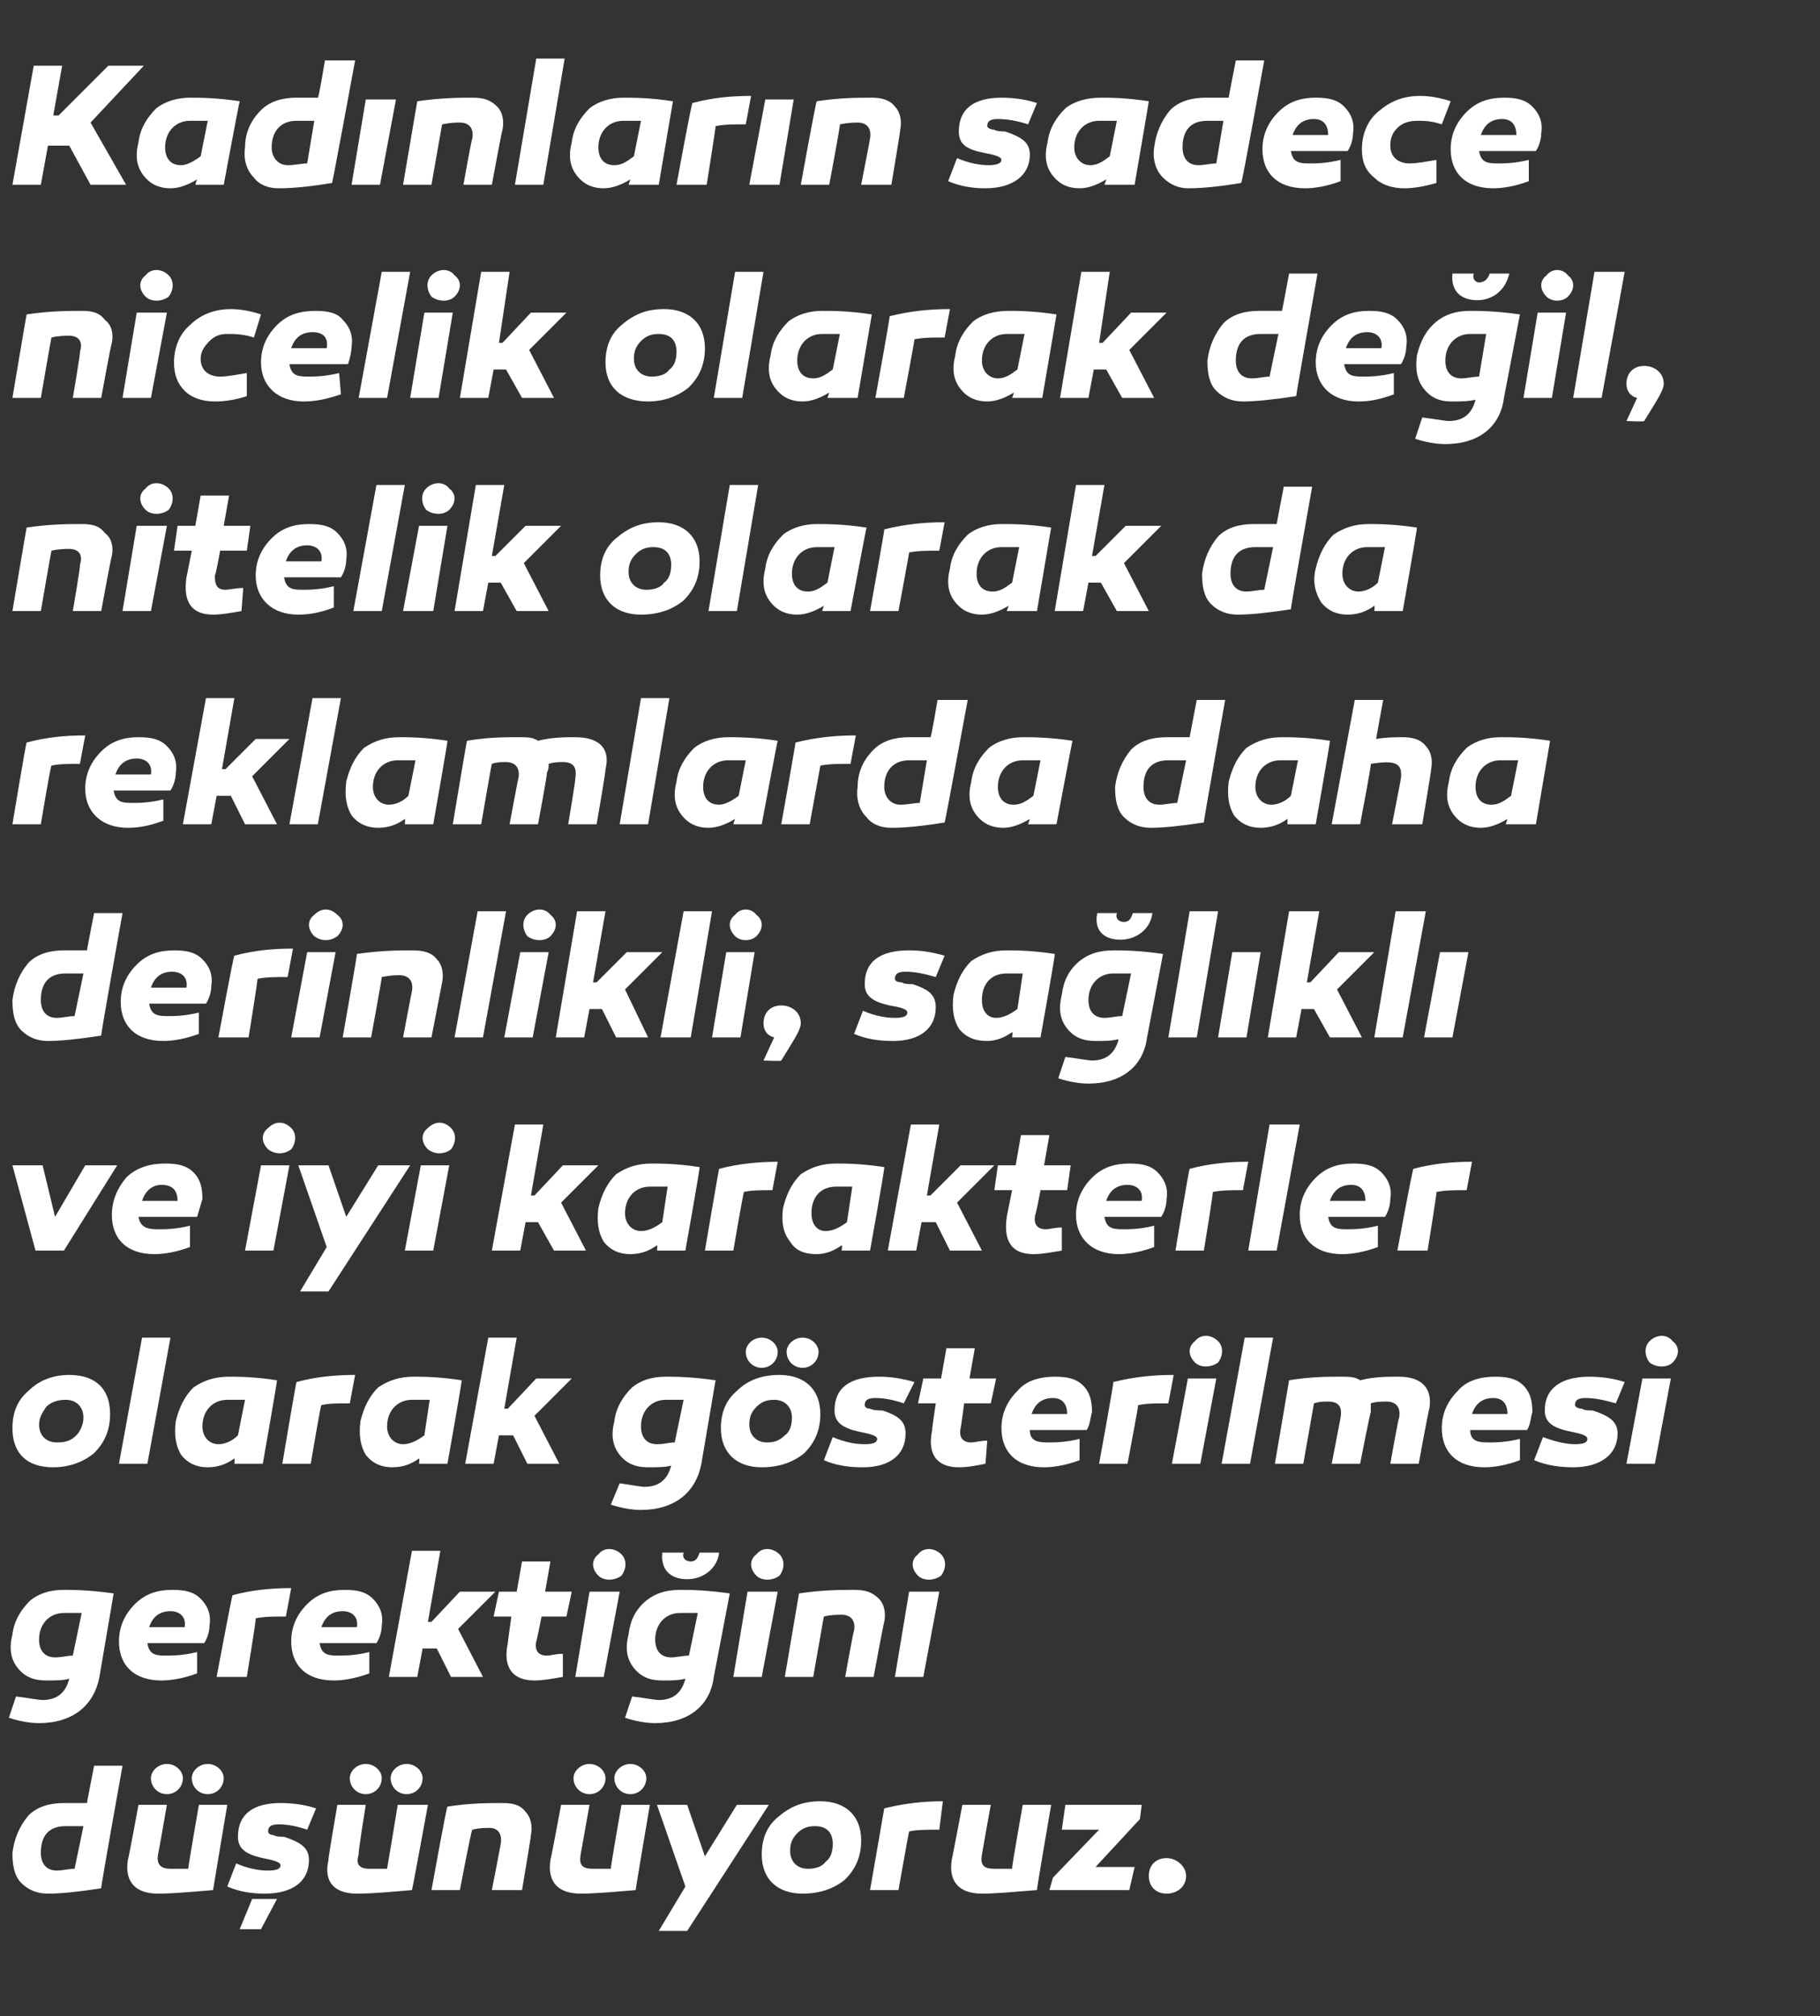
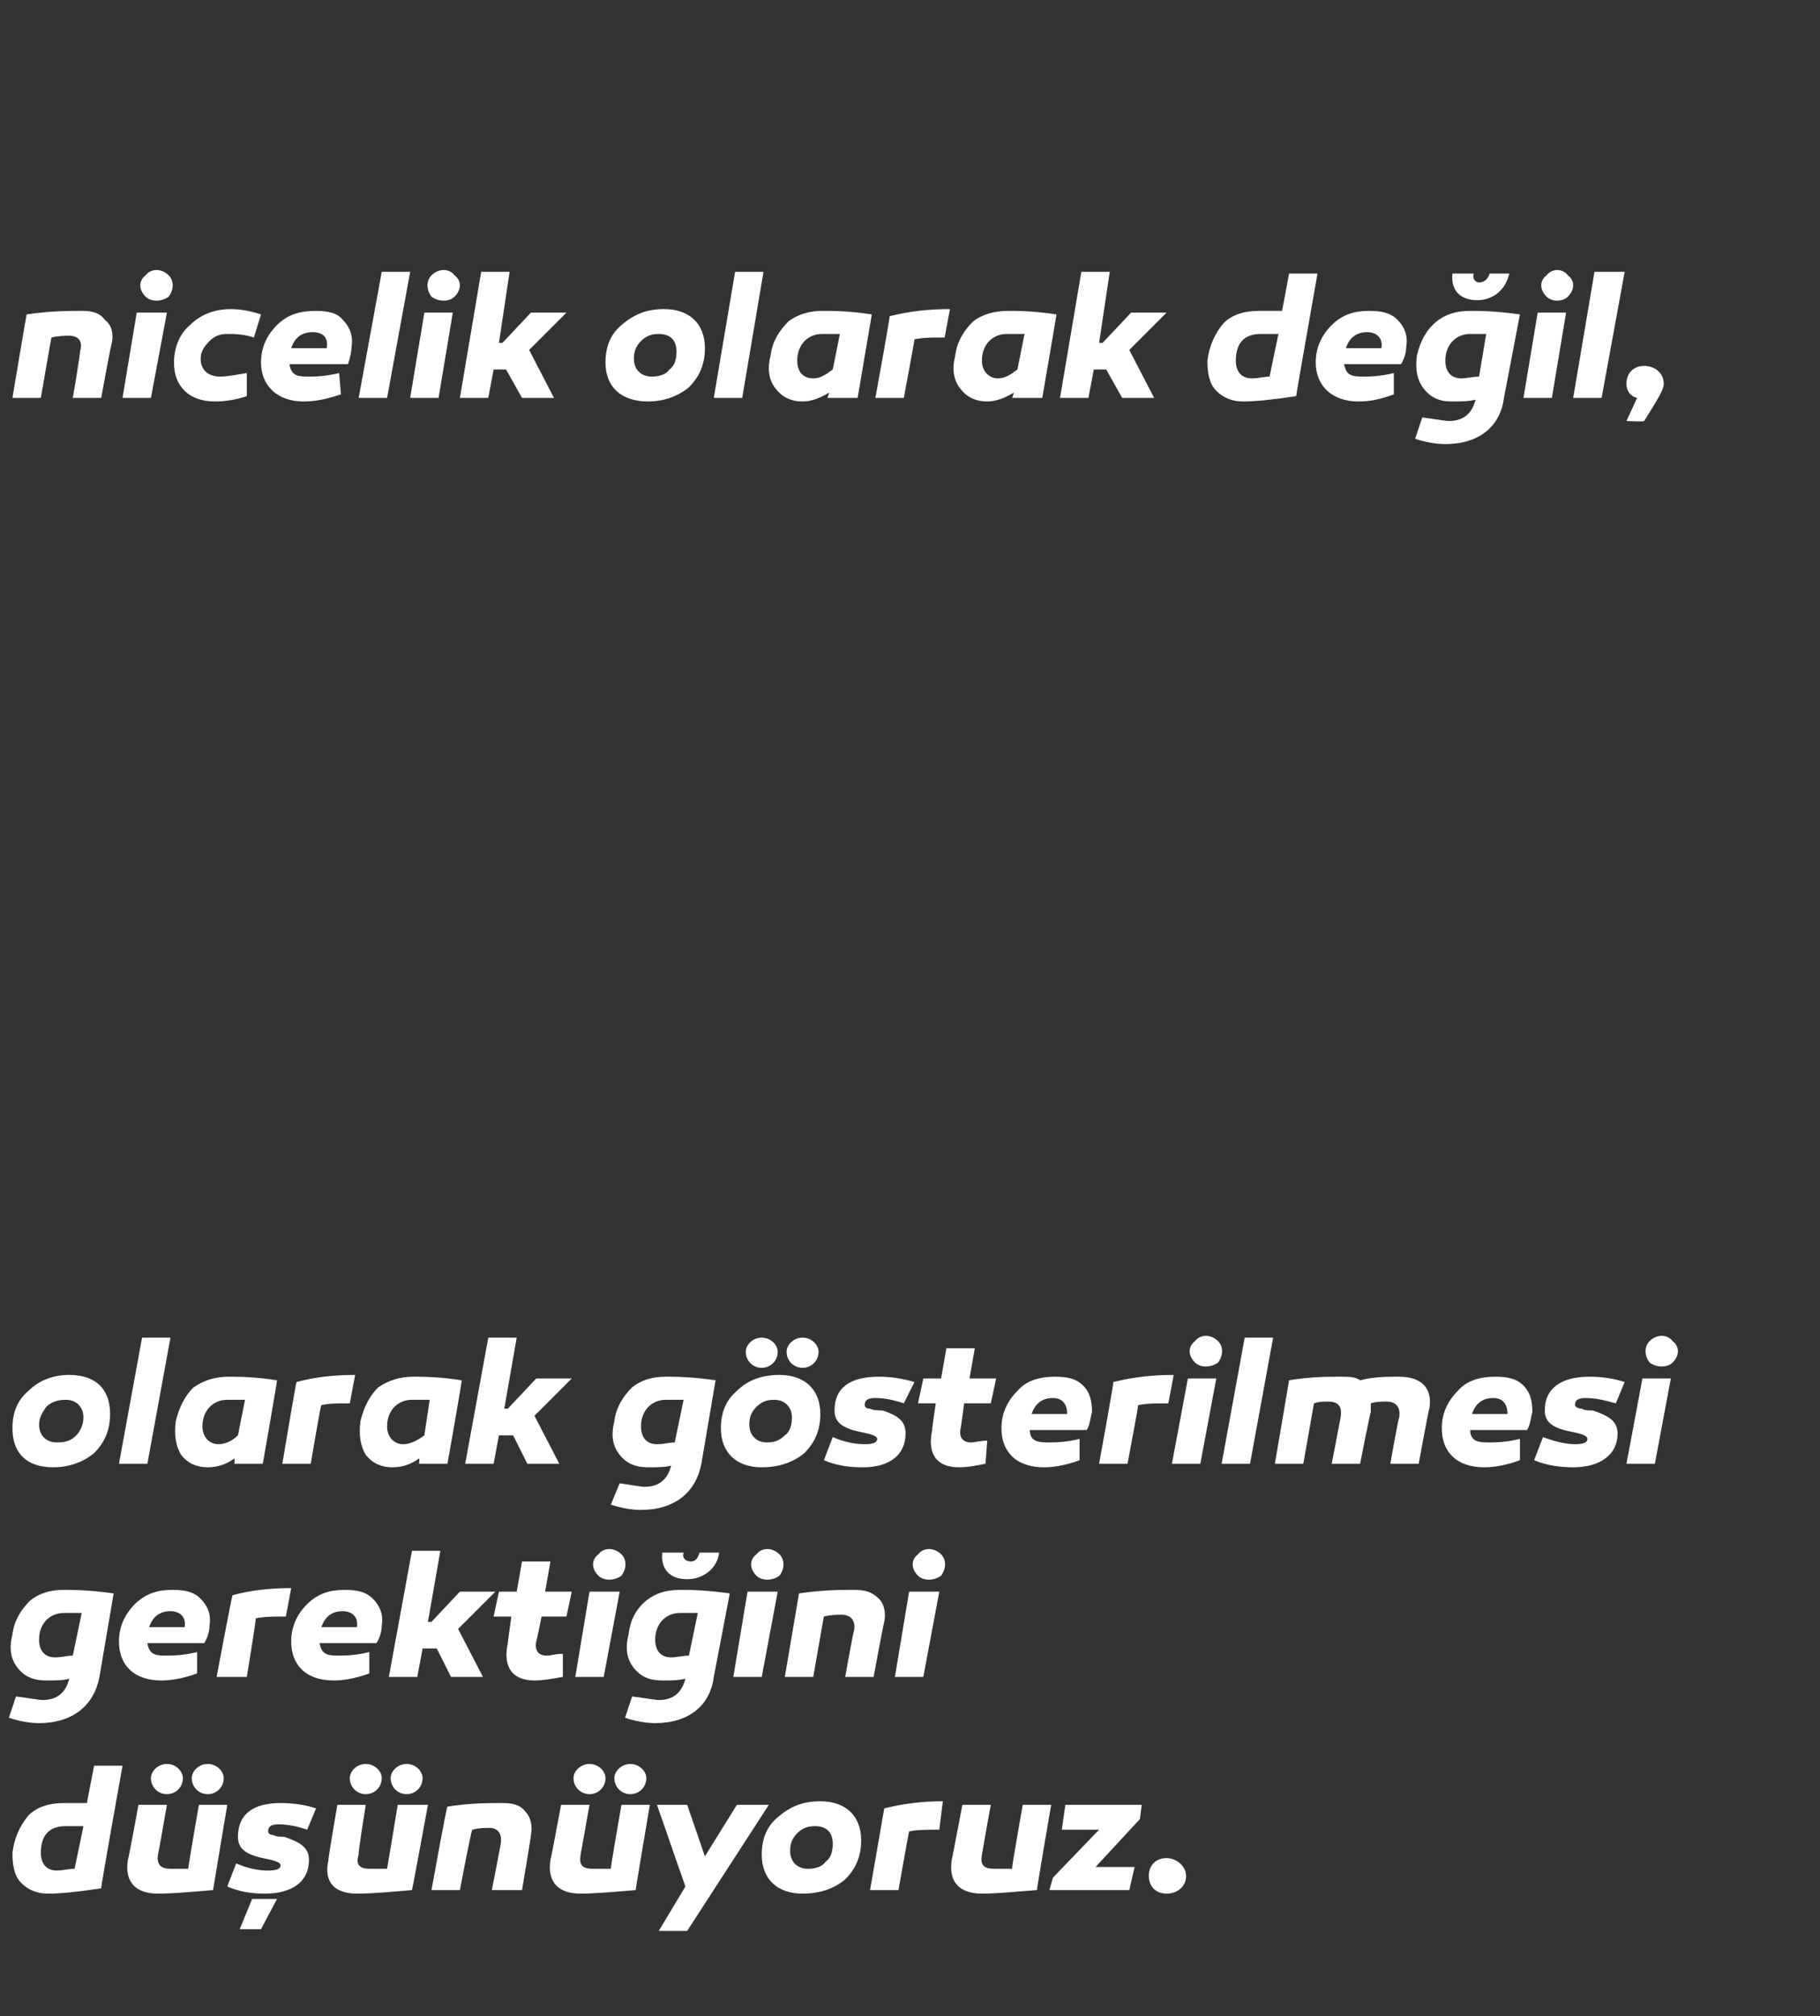
<svg xmlns="http://www.w3.org/2000/svg" version="1.1" width="102.5px" height="113.5px" viewBox="0 -3 102.5 113.5" style="top:-3px">
  <rect x="0" y="-3" width="102.5" height="113.5" fill="#333333" stroke="none" />
  <desc>Kad nlar n sadece nicelik olarak de il, nitelik olarak da reklamlarda daha derinlikli, sa l kl ve iyi karakterler ol...</desc>
  <defs />
  <g id="Polygon31369">
    <path d="M 5.7 103.3 C 4.4 103.5 3.4 103.6 2.7 103.6 C 2.1 103.6 1.6 103.4 1.2 103 C 0.8 102.6 0.7 102 0.7 101.3 C 0.8 100.5 1.1 99.8 1.6 99.2 C 2.1 98.7 2.8 98.5 3.6 98.5 C 4 98.5 4.4 98.5 4.9 98.5 C 4.88 98.54 5.3 96.4 5.3 96.4 L 6.9 96.4 C 6.9 96.4 5.65 103.35 5.7 103.3 Z M 2.3 101.3 C 2.3 101.9 2.6 102.3 3.2 102.3 C 3.5 102.3 3.9 102.2 4.2 102.2 C 4.2 102.2 4.7 99.8 4.7 99.8 C 4.3 99.8 4 99.8 3.7 99.8 C 2.7 99.8 2.3 100.4 2.3 101.3 Z M 12 103.4 C 10.8 103.5 9.7 103.6 8.9 103.6 C 7.7 103.6 7 103 7.2 101.7 C 7.23 101.71 7.8 98.6 7.8 98.6 L 9.4 98.6 C 9.4 98.6 8.92 101.36 8.9 101.4 C 8.8 102 9.1 102.2 9.6 102.2 C 9.8 102.2 10.1 102.2 10.6 102.2 C 10.58 102.19 11.2 98.6 11.2 98.6 L 12.8 98.6 C 12.8 98.6 12 103.36 12 103.4 Z M 10.3 97.1 C 10.3 97.6 9.9 98 9.4 98 C 8.9 98 8.5 97.6 8.5 97.1 C 8.5 96.7 8.9 96.3 9.4 96.3 C 9.9 96.3 10.3 96.7 10.3 97.1 Z M 12.6 97.1 C 12.6 97.6 12.2 98 11.7 98 C 11.2 98 10.8 97.6 10.8 97.1 C 10.8 96.7 11.2 96.3 11.7 96.3 C 12.2 96.3 12.6 96.7 12.6 97.1 Z M 13.3 101.9 C 14 102.2 14.6 102.3 15.1 102.3 C 15.6 102.3 15.8 102.2 15.8 102 C 15.8 101.8 15.3 101.7 14.8 101.6 C 13.9 101.4 13.4 101.1 13.4 100.4 C 13.4 99.1 14.3 98.5 15.8 98.5 C 16.5 98.5 17.2 98.6 17.8 98.8 C 17.8 98.8 17.3 100 17.3 100 C 16.7 99.8 16.2 99.7 15.7 99.7 C 15.3 99.7 15.1 99.8 15.1 100.1 C 15.1 100.2 15.2 100.3 15.4 100.3 C 15.5 100.4 15.9 100.4 16 100.4 C 16.9 100.7 17.4 101 17.4 101.7 C 17.4 102.9 16.5 103.6 14.9 103.6 C 14.2 103.6 13.5 103.5 12.8 103.2 C 12.8 103.2 13.3 101.9 13.3 101.9 Z M 13.5 105.6 L 14.2 103.9 L 15.6 103.9 L 14.7 105.6 L 13.5 105.6 Z M 23.2 103.4 C 22 103.5 21 103.6 20.1 103.6 C 18.9 103.6 18.2 103 18.5 101.7 C 18.46 101.71 19 98.6 19 98.6 L 20.6 98.6 C 20.6 98.6 20.15 101.36 20.2 101.4 C 20 102 20.3 102.2 20.8 102.2 C 21 102.2 21.3 102.2 21.8 102.2 C 21.81 102.19 22.4 98.6 22.4 98.6 L 24.1 98.6 C 24.1 98.6 23.23 103.36 23.2 103.4 Z M 21.5 97.1 C 21.5 97.6 21.1 98 20.6 98 C 20.1 98 19.7 97.6 19.7 97.1 C 19.7 96.7 20.1 96.3 20.6 96.3 C 21.1 96.3 21.5 96.7 21.5 97.1 Z M 23.8 97.1 C 23.8 97.6 23.4 98 22.9 98 C 22.4 98 22 97.6 22 97.1 C 22 96.7 22.4 96.3 22.9 96.3 C 23.4 96.3 23.8 96.7 23.8 97.1 Z M 29.6 99 C 29.9 99.3 30 99.8 29.9 100.3 C 29.92 100.32 29.4 103.4 29.4 103.4 L 27.7 103.4 C 27.7 103.4 28.21 100.8 28.2 100.8 C 28.3 100.2 28 99.9 27.6 99.9 C 27.3 99.9 27 99.9 26.6 100 C 26.55 99.97 25.9 103.4 25.9 103.4 L 24.3 103.4 C 24.3 103.4 25.15 98.69 25.2 98.7 C 26.5 98.5 27.5 98.5 28.3 98.5 C 28.9 98.5 29.3 98.6 29.6 99 Z M 35.8 103.4 C 34.6 103.5 33.5 103.6 32.7 103.6 C 31.5 103.6 30.8 103 31 101.7 C 31.02 101.71 31.6 98.6 31.6 98.6 L 33.2 98.6 C 33.2 98.6 32.71 101.36 32.7 101.4 C 32.6 102 32.8 102.2 33.4 102.2 C 33.6 102.2 33.9 102.2 34.4 102.2 C 34.37 102.19 35 98.6 35 98.6 L 36.6 98.6 C 36.6 98.6 35.79 103.36 35.8 103.4 Z M 34.1 97.1 C 34.1 97.6 33.7 98 33.2 98 C 32.7 98 32.3 97.6 32.3 97.1 C 32.3 96.7 32.7 96.3 33.2 96.3 C 33.7 96.3 34.1 96.7 34.1 97.1 Z M 36.4 97.1 C 36.4 97.6 36 98 35.5 98 C 35 98 34.6 97.6 34.6 97.1 C 34.6 96.7 35 96.3 35.5 96.3 C 36 96.3 36.4 96.7 36.4 97.1 Z M 38.7 105.7 L 37.1 105.7 L 38.6 103.2 L 37 98.6 L 38.7 98.6 L 39.7 101.5 L 41.5 98.6 L 43.3 98.6 L 38.7 105.7 Z M 48.5 100.6 C 48.5 101.5 48.2 102.2 47.6 102.8 C 47 103.3 46.2 103.6 45.2 103.6 C 43.8 103.6 42.9 102.8 42.9 101.4 C 42.9 100.5 43.2 99.8 43.8 99.3 C 44.5 98.7 45.2 98.4 46.2 98.4 C 47.6 98.4 48.5 99.2 48.5 100.6 Z M 46.5 101.8 C 46.8 101.6 46.9 101.2 46.9 100.8 C 46.9 100.2 46.6 99.8 45.9 99.8 C 45.5 99.8 45.2 99.9 44.9 100.2 C 44.6 100.5 44.5 100.8 44.5 101.2 C 44.5 101.8 44.9 102.2 45.5 102.2 C 45.9 102.2 46.3 102.1 46.5 101.8 Z M 52.9 100 C 52.2 100 51.6 100 51.2 100.1 C 51.19 100.07 50.6 103.4 50.6 103.4 L 49 103.4 C 49 103.4 49.81 98.75 49.8 98.8 C 51 98.5 52.1 98.4 53.1 98.4 C 53.1 98.4 52.9 100 52.9 100 Z M 58.4 103.4 C 57.1 103.5 56.1 103.6 55.3 103.6 C 54.1 103.6 53.4 103 53.6 101.7 C 53.61 101.71 54.2 98.6 54.2 98.6 L 55.8 98.6 C 55.8 98.6 55.3 101.36 55.3 101.4 C 55.2 102 55.4 102.2 56 102.2 C 56.2 102.2 56.5 102.2 57 102.2 C 56.96 102.19 57.6 98.6 57.6 98.6 L 59.2 98.6 C 59.2 98.6 58.38 103.36 58.4 103.4 Z M 61.7 102.1 L 63.9 102.1 L 63.6 103.4 L 59.1 103.4 L 59.3 102.7 L 61.9 100 L 59.8 100 L 60 98.6 L 64.3 98.6 L 64.2 99.4 L 61.7 102.1 Z M 65.7 103.6 C 65.1 103.6 64.7 103.2 64.7 102.6 C 64.7 102 65.1 101.6 65.7 101.6 C 66.3 101.6 66.8 102.1 66.8 102.6 C 66.8 103.2 66.3 103.6 65.7 103.6 Z " stroke="none" fill="#fff" />
  </g>
  <g id="Polygon31368">
    <path d="M 6.4 86.7 C 6.4 86.7 5.6 91.4 5.6 91.4 C 5.3 93 4.1 94 2.2 94 C 1.7 94 1.1 93.9 0.5 93.7 C 0.5 93.7 0.9 92.5 0.9 92.5 C 1.7 92.6 2.2 92.7 2.4 92.7 C 3.2 92.7 3.7 92.3 3.9 91.5 C 3.6 91.6 3.1 91.6 2.6 91.6 C 1.9 91.6 1.4 91.4 1 90.9 C 0.6 90.4 0.5 89.8 0.7 89 C 0.8 88.2 1.2 87.6 1.7 87.1 C 2.2 86.7 2.8 86.5 3.6 86.5 C 4.1 86.5 5 86.5 6.4 86.7 Z M 2.2 89.3 C 2.2 89.9 2.5 90.3 3.1 90.3 C 3.5 90.3 3.8 90.2 4.1 90.2 C 4.1 90.2 4.6 87.8 4.6 87.8 C 4.2 87.8 3.9 87.8 3.6 87.8 C 2.8 87.8 2.2 88.4 2.2 89.3 Z M 11.3 87 C 11.7 87.4 11.9 87.9 11.8 88.5 C 11.8 88.8 11.7 89.2 11.5 89.5 C 11.5 89.5 8.3 89.5 8.3 89.5 C 8.4 90.1 8.7 90.2 9.3 90.2 C 9.7 90.2 10.3 90.2 11.1 90 C 11.1 90 11.1 91.2 11.1 91.2 C 10.3 91.5 9.6 91.6 9.1 91.6 C 7.5 91.6 6.7 90.7 6.7 89.4 C 6.7 88.6 7 87.9 7.6 87.3 C 8.2 86.7 8.9 86.5 9.7 86.5 C 10.4 86.5 10.9 86.6 11.3 87 Z M 8.4 88.6 C 8.4 88.6 10.4 88.6 10.4 88.6 C 10.5 88 10.1 87.7 9.6 87.7 C 9 87.7 8.6 88 8.4 88.6 Z M 16.1 88 C 15.4 88 14.9 88 14.4 88.1 C 14.45 88.07 13.9 91.4 13.9 91.4 L 12.2 91.4 C 12.2 91.4 13.07 86.75 13.1 86.8 C 14.2 86.5 15.3 86.4 16.4 86.4 C 16.4 86.4 16.1 88 16.1 88 Z M 21 87 C 21.4 87.4 21.6 87.9 21.5 88.5 C 21.5 88.8 21.4 89.2 21.2 89.5 C 21.2 89.5 18 89.5 18 89.5 C 18.1 90.1 18.4 90.2 19 90.2 C 19.4 90.2 20 90.2 20.8 90 C 20.8 90 20.8 91.2 20.8 91.2 C 20 91.5 19.3 91.6 18.8 91.6 C 17.2 91.6 16.4 90.7 16.4 89.4 C 16.4 88.6 16.7 87.9 17.3 87.3 C 17.9 86.7 18.6 86.5 19.4 86.5 C 20.1 86.5 20.6 86.6 21 87 Z M 18.1 88.6 C 18.1 88.6 20.1 88.6 20.1 88.6 C 20.2 88 19.8 87.7 19.3 87.7 C 18.7 87.7 18.3 88 18.1 88.6 Z M 24.3 88.3 L 25.9 86.6 L 27.9 86.6 L 25.8 88.7 L 27.2 91.4 L 25.4 91.4 L 24.6 89.8 L 23.8 89.8 L 23.5 91.4 L 21.9 91.4 L 23.2 84.3 L 24.8 84.3 L 24.1 88.3 L 24.3 88.3 Z M 31.7 91.4 C 31.1 91.5 30.6 91.6 30.1 91.6 C 28.9 91.6 28.3 90.9 28.6 89.5 C 28.58 89.54 28.8 88 28.8 88 L 27.8 88 L 28.1 86.6 L 29.1 86.6 L 29.4 84.9 L 31 84.9 L 30.7 86.6 L 32.2 86.6 L 31.9 88 L 30.5 88 C 30.5 88 30.23 89.38 30.2 89.4 C 30.1 89.9 30.3 90.2 30.8 90.2 C 31 90.2 31.3 90.1 31.7 90.1 C 31.7 90.1 31.7 91.4 31.7 91.4 Z M 33.7 85.7 C 33.3 85.3 33.3 84.8 33.7 84.5 C 34 84.1 34.6 84.1 35 84.5 C 35.3 84.8 35.3 85.3 35 85.7 C 34.6 86 34 86 33.7 85.7 Z M 34 91.4 L 32.4 91.4 L 33.2 86.6 L 34.9 86.6 L 34 91.4 Z M 40.5 84.4 C 40.4 85.3 39.6 85.9 38.7 85.9 C 37.7 85.9 37.2 85.3 37.3 84.4 C 37.3 84.4 38.5 84.4 38.5 84.4 C 38.4 84.7 38.6 84.9 38.9 84.9 C 39.2 84.9 39.3 84.7 39.4 84.4 C 39.4 84.4 40.5 84.4 40.5 84.4 Z M 41.1 86.7 C 41.1 86.7 40.2 91.4 40.2 91.4 C 40 93 38.8 94 36.9 94 C 36.4 94 35.8 93.9 35.2 93.7 C 35.2 93.7 35.6 92.5 35.6 92.5 C 36.4 92.6 36.9 92.7 37.1 92.7 C 37.9 92.7 38.4 92.3 38.6 91.5 C 38.2 91.6 37.8 91.6 37.3 91.6 C 36.6 91.6 36.1 91.4 35.7 90.9 C 35.3 90.4 35.2 89.8 35.4 89 C 35.5 88.2 35.8 87.6 36.4 87.1 C 36.9 86.7 37.5 86.5 38.3 86.5 C 38.8 86.5 39.7 86.5 41.1 86.7 Z M 36.9 89.3 C 36.9 89.9 37.2 90.3 37.8 90.3 C 38.1 90.3 38.5 90.2 38.8 90.2 C 38.8 90.2 39.3 87.8 39.3 87.8 C 38.9 87.8 38.6 87.8 38.3 87.8 C 37.5 87.8 36.9 88.4 36.9 89.3 Z M 42.6 85.7 C 42.2 85.3 42.2 84.8 42.6 84.5 C 42.9 84.1 43.5 84.1 43.9 84.5 C 44.2 84.8 44.2 85.3 43.9 85.7 C 43.5 86 42.9 86 42.6 85.7 Z M 42.9 91.4 L 41.3 91.4 L 42.1 86.6 L 43.8 86.6 L 42.9 91.4 Z M 49.5 87 C 49.8 87.3 49.9 87.8 49.8 88.3 C 49.77 88.32 49.2 91.4 49.2 91.4 L 47.6 91.4 C 47.6 91.4 48.06 88.8 48.1 88.8 C 48.2 88.2 47.9 87.9 47.4 87.9 C 47.2 87.9 46.8 87.9 46.4 88 C 46.4 87.97 45.8 91.4 45.8 91.4 L 44.2 91.4 C 44.2 91.4 45 86.69 45 86.7 C 46.3 86.5 47.4 86.5 48.1 86.5 C 48.7 86.5 49.1 86.6 49.5 87 Z M 51.7 85.7 C 51.3 85.3 51.3 84.8 51.7 84.5 C 52 84.1 52.6 84.1 53 84.5 C 53.3 84.8 53.3 85.3 53 85.7 C 52.6 86 52 86 51.7 85.7 Z M 52 91.4 L 50.4 91.4 L 51.2 86.6 L 52.9 86.6 L 52 91.4 Z " stroke="none" fill="#fff" />
  </g>
  <g id="Polygon31367">
    <path d="M 6.2 76.6 C 6.2 77.5 5.9 78.2 5.3 78.8 C 4.7 79.3 3.9 79.6 3 79.6 C 1.5 79.6 0.7 78.8 0.7 77.4 C 0.7 76.5 1 75.8 1.6 75.3 C 2.2 74.7 3 74.4 3.9 74.4 C 5.4 74.4 6.2 75.2 6.2 76.6 Z M 4.3 77.8 C 4.5 77.6 4.7 77.2 4.7 76.8 C 4.7 76.2 4.3 75.8 3.7 75.8 C 3.3 75.8 2.9 75.9 2.6 76.2 C 2.4 76.5 2.2 76.8 2.2 77.2 C 2.2 77.8 2.6 78.2 3.2 78.2 C 3.7 78.2 4 78.1 4.3 77.8 Z M 8.3 79.4 L 6.7 79.4 L 8 72.3 L 9.6 72.3 L 8.3 79.4 Z M 15.6 74.7 C 15.63 74.69 14.8 79.4 14.8 79.4 L 13.2 79.4 C 13.2 79.4 13.23 79.12 13.2 79.1 C 12.8 79.4 12.3 79.6 11.7 79.6 C 11.1 79.6 10.6 79.4 10.2 78.9 C 9.9 78.4 9.8 77.8 9.9 77 C 10.1 76.2 10.4 75.6 10.9 75.1 C 11.5 74.7 12.1 74.5 12.9 74.5 C 13.4 74.5 14.3 74.5 15.6 74.7 Z M 11.4 77.3 C 11.4 77.9 11.8 78.3 12.3 78.3 C 12.7 78.3 13.1 78.1 13.4 77.8 C 13.4 77.8 13.8 75.8 13.8 75.8 C 13.5 75.8 13.1 75.8 12.8 75.8 C 12 75.8 11.4 76.4 11.4 77.3 Z M 19.7 76 C 19.1 76 18.5 76 18.1 76.1 C 18.06 76.07 17.5 79.4 17.5 79.4 L 15.9 79.4 C 15.9 79.4 16.68 74.75 16.7 74.8 C 17.8 74.5 18.9 74.4 20 74.4 C 20 74.4 19.7 76 19.7 76 Z M 26 74.7 C 26.04 74.69 25.2 79.4 25.2 79.4 L 23.6 79.4 C 23.6 79.4 23.64 79.12 23.6 79.1 C 23.2 79.4 22.7 79.6 22.1 79.6 C 21.5 79.6 21 79.4 20.6 78.9 C 20.3 78.4 20.2 77.8 20.3 77 C 20.5 76.2 20.8 75.6 21.3 75.1 C 21.9 74.7 22.5 74.5 23.3 74.5 C 23.8 74.5 24.7 74.5 26 74.7 Z M 21.8 77.3 C 21.8 77.9 22.2 78.3 22.7 78.3 C 23.1 78.3 23.5 78.1 23.9 77.8 C 23.9 77.8 24.2 75.8 24.2 75.8 C 23.9 75.8 23.5 75.8 23.2 75.8 C 22.4 75.8 21.8 76.4 21.8 77.3 Z M 28.6 76.3 L 30.2 74.6 L 32.2 74.6 L 30.1 76.7 L 31.5 79.4 L 29.7 79.4 L 28.9 77.8 L 28.1 77.8 L 27.8 79.4 L 26.2 79.4 L 27.5 72.3 L 29.1 72.3 L 28.4 76.3 L 28.6 76.3 Z M 40.3 74.7 C 40.3 74.7 39.5 79.4 39.5 79.4 C 39.2 81 38 82 36.1 82 C 35.6 82 35 81.9 34.4 81.7 C 34.4 81.7 34.9 80.5 34.9 80.5 C 35.6 80.6 36.1 80.7 36.3 80.7 C 37.1 80.7 37.6 80.3 37.8 79.5 C 37.5 79.6 37 79.6 36.5 79.6 C 35.8 79.6 35.3 79.4 34.9 78.9 C 34.5 78.4 34.4 77.8 34.6 77 C 34.7 76.2 35.1 75.6 35.6 75.1 C 36.1 74.7 36.7 74.5 37.5 74.5 C 38 74.5 38.9 74.5 40.3 74.7 Z M 36.1 77.3 C 36.1 77.9 36.4 78.3 37 78.3 C 37.4 78.3 37.7 78.2 38 78.2 C 38 78.2 38.5 75.8 38.5 75.8 C 38.1 75.8 37.8 75.8 37.5 75.8 C 36.7 75.8 36.1 76.4 36.1 77.3 Z M 43.8 73.1 C 43.8 73.6 43.4 74 42.9 74 C 42.4 74 42 73.6 42 73.1 C 42 72.7 42.4 72.3 42.9 72.3 C 43.4 72.3 43.8 72.7 43.8 73.1 Z M 46.1 73.1 C 46.1 73.6 45.7 74 45.2 74 C 44.7 74 44.3 73.6 44.3 73.1 C 44.3 72.7 44.7 72.3 45.2 72.3 C 45.7 72.3 46.1 72.7 46.1 73.1 Z M 43.9 74.4 C 45.3 74.4 46.2 75.2 46.2 76.6 C 46.2 77.5 45.9 78.2 45.3 78.8 C 44.7 79.3 43.9 79.6 42.9 79.6 C 41.5 79.6 40.6 78.8 40.6 77.4 C 40.6 76.5 40.9 75.8 41.5 75.3 C 42.1 74.7 42.9 74.4 43.9 74.4 C 43.9 74.4 43.9 74.4 43.9 74.4 Z M 44.2 77.8 C 44.5 77.6 44.6 77.2 44.6 76.8 C 44.6 76.2 44.2 75.8 43.6 75.8 C 43.2 75.8 42.9 75.9 42.6 76.2 C 42.3 76.5 42.2 76.8 42.2 77.2 C 42.2 77.8 42.6 78.2 43.2 78.2 C 43.6 78.2 43.9 78.1 44.2 77.8 Z M 46.9 77.9 C 47.6 78.2 48.2 78.3 48.7 78.3 C 49.2 78.3 49.4 78.2 49.4 78 C 49.4 77.8 48.9 77.7 48.4 77.6 C 47.5 77.4 47 77.1 47 76.4 C 47 75.1 47.9 74.5 49.5 74.5 C 50.2 74.5 50.8 74.6 51.5 74.8 C 51.5 74.8 50.9 76 50.9 76 C 50.3 75.8 49.8 75.7 49.3 75.7 C 48.9 75.7 48.7 75.8 48.7 76.1 C 48.7 76.2 48.8 76.3 49 76.3 C 49.2 76.4 49.5 76.4 49.7 76.4 C 50.6 76.7 51 77 51 77.7 C 51 78.9 50.1 79.6 48.6 79.6 C 47.8 79.6 47.1 79.5 46.4 79.2 C 46.4 79.2 46.9 77.9 46.9 77.9 Z M 55.5 79.4 C 55 79.5 54.5 79.6 54 79.6 C 52.8 79.6 52.2 78.9 52.5 77.5 C 52.47 77.54 52.7 76 52.7 76 L 51.7 76 L 52 74.6 L 53 74.6 L 53.3 72.9 L 54.9 72.9 L 54.6 74.6 L 56.1 74.6 L 55.8 76 L 54.3 76 C 54.3 76 54.12 77.38 54.1 77.4 C 54 77.9 54.2 78.2 54.7 78.2 C 54.9 78.2 55.2 78.1 55.6 78.1 C 55.6 78.1 55.5 79.4 55.5 79.4 Z M 61 75 C 61.4 75.4 61.5 75.9 61.5 76.5 C 61.4 76.8 61.4 77.2 61.2 77.5 C 61.2 77.5 58 77.5 58 77.5 C 58 78.1 58.4 78.2 59 78.2 C 59.4 78.2 60 78.2 60.8 78 C 60.8 78 60.8 79.2 60.8 79.2 C 60 79.5 59.3 79.6 58.8 79.6 C 57.2 79.6 56.4 78.7 56.4 77.4 C 56.4 76.6 56.7 75.9 57.3 75.3 C 57.8 74.7 58.6 74.5 59.4 74.5 C 60.1 74.5 60.6 74.6 61 75 Z M 58.1 76.6 C 58.1 76.6 60.1 76.6 60.1 76.6 C 60.1 76 59.8 75.7 59.3 75.7 C 58.7 75.7 58.3 76 58.1 76.6 Z M 65.8 76 C 65.1 76 64.6 76 64.1 76.1 C 64.13 76.07 63.5 79.4 63.5 79.4 L 61.9 79.4 C 61.9 79.4 62.75 74.75 62.7 74.8 C 63.9 74.5 65 74.4 66.1 74.4 C 66.1 74.4 65.8 76 65.8 76 Z M 67.3 73.7 C 66.9 73.3 66.9 72.8 67.3 72.5 C 67.6 72.1 68.2 72.1 68.6 72.5 C 68.9 72.8 68.9 73.3 68.6 73.7 C 68.2 74 67.6 74 67.3 73.7 Z M 67.6 79.4 L 66 79.4 L 66.9 74.6 L 68.5 74.6 L 67.6 79.4 Z M 70.4 79.4 L 68.8 79.4 L 70.1 72.3 L 71.7 72.3 L 70.4 79.4 Z M 80.5 76.3 C 80.46 76.32 79.9 79.4 79.9 79.4 L 78.3 79.4 C 78.3 79.4 78.76 76.8 78.8 76.8 C 78.9 76.2 78.6 75.9 78.1 75.9 C 77.8 75.9 77.5 75.9 77.2 76 C 77.2 76.2 77.2 76.3 77.2 76.5 C 77.16 76.53 76.6 79.4 76.6 79.4 L 75 79.4 C 75 79.4 75.5 76.8 75.5 76.8 C 75.6 76.2 75.4 75.9 74.8 75.9 C 74.5 75.9 74.3 75.9 74 76 C 74.01 75.96 73.4 79.4 73.4 79.4 L 71.8 79.4 C 71.8 79.4 72.6 74.71 72.6 74.7 C 73.8 74.5 74.8 74.5 75.5 74.5 C 76 74.5 76.3 74.5 76.6 74.7 C 77.4 74.5 78.1 74.5 78.8 74.5 C 80 74.5 80.7 75.1 80.5 76.3 Z M 85.8 75 C 86.2 75.4 86.3 75.9 86.3 76.5 C 86.2 76.8 86.2 77.2 86 77.5 C 86 77.5 82.8 77.5 82.8 77.5 C 82.8 78.1 83.2 78.2 83.8 78.2 C 84.2 78.2 84.8 78.2 85.6 78 C 85.6 78 85.6 79.2 85.6 79.2 C 84.8 79.5 84.1 79.6 83.6 79.6 C 82 79.6 81.2 78.7 81.2 77.4 C 81.2 76.6 81.5 75.9 82.1 75.3 C 82.6 74.7 83.4 74.5 84.2 74.5 C 84.9 74.5 85.4 74.6 85.8 75 Z M 82.9 76.6 C 82.9 76.6 84.9 76.6 84.9 76.6 C 84.9 76 84.6 75.7 84.1 75.7 C 83.5 75.7 83.1 76 82.9 76.6 Z M 86.9 77.9 C 87.7 78.2 88.3 78.3 88.7 78.3 C 89.2 78.3 89.4 78.2 89.4 78 C 89.4 77.8 89 77.7 88.5 77.6 C 87.5 77.4 87 77.1 87 76.4 C 87 75.1 88 74.5 89.5 74.5 C 90.2 74.5 90.9 74.6 91.5 74.8 C 91.5 74.8 91 76 91 76 C 90.3 75.8 89.8 75.7 89.3 75.7 C 88.9 75.7 88.7 75.8 88.7 76.1 C 88.7 76.2 88.9 76.3 89.1 76.3 C 89.2 76.4 89.5 76.4 89.7 76.4 C 90.6 76.7 91.1 77 91.1 77.7 C 91.1 78.9 90.1 79.6 88.6 79.6 C 87.9 79.6 87.1 79.5 86.4 79.2 C 86.4 79.2 86.9 77.9 86.9 77.9 Z M 92.9 73.7 C 92.6 73.3 92.6 72.8 92.9 72.5 C 93.3 72.1 93.9 72.1 94.2 72.5 C 94.6 72.8 94.6 73.3 94.2 73.7 C 93.9 74 93.3 74 92.9 73.7 Z M 93.2 79.4 L 91.6 79.4 L 92.5 74.6 L 94.1 74.6 L 93.2 79.4 Z " stroke="none" fill="#fff" />
  </g>
  <g id="Polygon31366">
-     <path d="M 2 67.4 L 0.7 62.6 L 2.4 62.6 L 3.1 65.5 L 4.8 62.6 L 6.6 62.6 L 3.6 67.4 L 2 67.4 Z M 10.9 63 C 11.3 63.4 11.4 63.9 11.4 64.5 C 11.3 64.8 11.2 65.2 11.1 65.5 C 11.1 65.5 7.8 65.5 7.8 65.5 C 7.9 66.1 8.3 66.2 8.9 66.2 C 9.3 66.2 9.9 66.2 10.7 66 C 10.7 66 10.7 67.2 10.7 67.2 C 9.9 67.5 9.2 67.6 8.7 67.6 C 7.1 67.6 6.3 66.7 6.3 65.4 C 6.3 64.6 6.6 63.9 7.1 63.3 C 7.7 62.7 8.5 62.5 9.3 62.5 C 10 62.5 10.5 62.6 10.9 63 Z M 8 64.6 C 8 64.6 10 64.6 10 64.6 C 10 64 9.7 63.7 9.1 63.7 C 8.6 63.7 8.2 64 8 64.6 Z M 15.1 61.7 C 14.7 61.3 14.7 60.8 15.1 60.5 C 15.5 60.1 16 60.1 16.4 60.5 C 16.7 60.8 16.7 61.3 16.4 61.7 C 16 62 15.5 62 15.1 61.7 Z M 15.4 67.4 L 13.8 67.4 L 14.7 62.6 L 16.3 62.6 L 15.4 67.4 Z M 18.5 69.7 L 16.9 69.7 L 18.4 67.2 L 16.8 62.6 L 18.5 62.6 L 19.5 65.5 L 21.3 62.6 L 23.1 62.6 L 18.5 69.7 Z M 24.1 61.7 C 23.7 61.3 23.7 60.8 24.1 60.5 C 24.5 60.1 25 60.1 25.4 60.5 C 25.7 60.8 25.7 61.3 25.4 61.7 C 25 62 24.5 62 24.1 61.7 Z M 24.4 67.4 L 22.8 67.4 L 23.7 62.6 L 25.3 62.6 L 24.4 67.4 Z M 30.1 64.3 L 31.7 62.6 L 33.7 62.6 L 31.6 64.7 L 33 67.4 L 31.2 67.4 L 30.3 65.8 L 29.6 65.8 L 29.3 67.4 L 27.7 67.4 L 29 60.3 L 30.6 60.3 L 29.9 64.3 L 30.1 64.3 Z M 39.4 62.7 C 39.44 62.69 38.6 67.4 38.6 67.4 L 37 67.4 C 37 67.4 37.04 67.12 37 67.1 C 36.6 67.4 36.1 67.6 35.5 67.6 C 34.9 67.6 34.4 67.4 34 66.9 C 33.7 66.4 33.6 65.8 33.7 65 C 33.9 64.2 34.2 63.6 34.7 63.1 C 35.3 62.7 35.9 62.5 36.7 62.5 C 37.2 62.5 38.1 62.5 39.4 62.7 Z M 35.2 65.3 C 35.2 65.9 35.6 66.3 36.1 66.3 C 36.5 66.3 36.9 66.1 37.3 65.8 C 37.3 65.8 37.6 63.8 37.6 63.8 C 37.3 63.8 36.9 63.8 36.6 63.8 C 35.8 63.8 35.2 64.4 35.2 65.3 Z M 43.5 64 C 42.9 64 42.3 64 41.9 64.1 C 41.87 64.07 41.3 67.4 41.3 67.4 L 39.7 67.4 C 39.7 67.4 40.49 62.75 40.5 62.8 C 41.6 62.5 42.8 62.4 43.8 62.4 C 43.8 62.4 43.5 64 43.5 64 Z M 49.8 62.7 C 49.85 62.69 49 67.4 49 67.4 L 47.4 67.4 C 47.4 67.4 47.45 67.12 47.4 67.1 C 47 67.4 46.5 67.6 46 67.6 C 45.3 67.6 44.8 67.4 44.5 66.9 C 44.1 66.4 44 65.8 44.1 65 C 44.3 64.2 44.6 63.6 45.1 63.1 C 45.7 62.7 46.3 62.5 47.1 62.5 C 47.6 62.5 48.5 62.5 49.8 62.7 Z M 45.7 65.3 C 45.7 65.9 46 66.3 46.5 66.3 C 46.9 66.3 47.3 66.1 47.7 65.8 C 47.7 65.8 48 63.8 48 63.8 C 47.7 63.8 47.3 63.8 47.1 63.8 C 46.2 63.8 45.7 64.4 45.7 65.3 Z M 52.4 64.3 L 54.1 62.6 L 56 62.6 L 53.9 64.7 L 55.3 67.4 L 53.5 67.4 L 52.7 65.8 L 51.9 65.8 L 51.6 67.4 L 50 67.4 L 51.3 60.3 L 52.9 60.3 L 52.2 64.3 L 52.4 64.3 Z M 59.8 67.4 C 59.2 67.5 58.7 67.6 58.2 67.6 C 57 67.6 56.5 66.9 56.7 65.5 C 56.69 65.54 57 64 57 64 L 56 64 L 56.2 62.6 L 57.2 62.6 L 57.5 60.9 L 59.1 60.9 L 58.8 62.6 L 60.3 62.6 L 60.1 64 L 58.6 64 C 58.6 64 58.34 65.38 58.3 65.4 C 58.2 65.9 58.4 66.2 58.9 66.2 C 59.1 66.2 59.4 66.1 59.8 66.1 C 59.8 66.1 59.8 67.4 59.8 67.4 Z M 65.2 63 C 65.6 63.4 65.8 63.9 65.7 64.5 C 65.7 64.8 65.6 65.2 65.4 65.5 C 65.4 65.5 62.2 65.5 62.2 65.5 C 62.3 66.1 62.6 66.2 63.2 66.2 C 63.6 66.2 64.2 66.2 65 66 C 65 66 65 67.2 65 67.2 C 64.2 67.5 63.5 67.6 63 67.6 C 61.5 67.6 60.6 66.7 60.6 65.4 C 60.6 64.6 60.9 63.9 61.5 63.3 C 62.1 62.7 62.8 62.5 63.6 62.5 C 64.3 62.5 64.8 62.6 65.2 63 Z M 62.3 64.6 C 62.3 64.6 64.3 64.6 64.3 64.6 C 64.4 64 64 63.7 63.5 63.7 C 62.9 63.7 62.5 64 62.3 64.6 Z M 70 64 C 69.3 64 68.8 64 68.3 64.1 C 68.35 64.07 67.8 67.4 67.8 67.4 L 66.2 67.4 C 66.2 67.4 66.97 62.75 67 62.8 C 68.1 62.5 69.2 62.4 70.3 62.4 C 70.3 62.4 70 64 70 64 Z M 71.9 67.4 L 70.3 67.4 L 71.5 60.3 L 73.2 60.3 L 71.9 67.4 Z M 77.8 63 C 78.2 63.4 78.4 63.9 78.3 64.5 C 78.3 64.8 78.2 65.2 78 65.5 C 78 65.5 74.8 65.5 74.8 65.5 C 74.9 66.1 75.2 66.2 75.8 66.2 C 76.2 66.2 76.8 66.2 77.6 66 C 77.6 66 77.6 67.2 77.6 67.2 C 76.8 67.5 76.1 67.6 75.6 67.6 C 74 67.6 73.2 66.7 73.2 65.4 C 73.2 64.6 73.5 63.9 74.1 63.3 C 74.7 62.7 75.4 62.5 76.2 62.5 C 76.9 62.5 77.4 62.6 77.8 63 Z M 74.9 64.6 C 74.9 64.6 76.9 64.6 76.9 64.6 C 76.9 64 76.6 63.7 76.1 63.7 C 75.5 63.7 75.1 64 74.9 64.6 Z M 82.6 64 C 81.9 64 81.4 64 80.9 64.1 C 80.94 64.07 80.4 67.4 80.4 67.4 L 78.7 67.4 C 78.7 67.4 79.56 62.75 79.6 62.8 C 80.7 62.5 81.8 62.4 82.9 62.4 C 82.9 62.4 82.6 64 82.6 64 Z " stroke="none" fill="#fff" />
-   </g>
+     </g>
  <g id="Polygon31365">
-     <path d="M 5.7 55.3 C 4.4 55.5 3.4 55.6 2.7 55.6 C 2.1 55.6 1.6 55.4 1.2 55 C 0.8 54.6 0.7 54 0.7 53.3 C 0.8 52.5 1.1 51.8 1.6 51.2 C 2.1 50.7 2.8 50.5 3.6 50.5 C 4 50.5 4.4 50.5 4.9 50.5 C 4.88 50.54 5.3 48.4 5.3 48.4 L 6.9 48.4 C 6.9 48.4 5.65 55.35 5.7 55.3 Z M 2.3 53.3 C 2.3 53.9 2.6 54.3 3.2 54.3 C 3.5 54.3 3.9 54.2 4.2 54.2 C 4.2 54.2 4.7 51.8 4.7 51.8 C 4.3 51.8 4 51.8 3.7 51.8 C 2.7 51.8 2.3 52.4 2.3 53.3 Z M 11.4 51 C 11.8 51.4 12 51.9 11.9 52.5 C 11.9 52.8 11.8 53.2 11.6 53.5 C 11.6 53.5 8.4 53.5 8.4 53.5 C 8.5 54.1 8.8 54.2 9.4 54.2 C 9.8 54.2 10.4 54.2 11.2 54 C 11.2 54 11.2 55.2 11.2 55.2 C 10.4 55.5 9.7 55.6 9.2 55.6 C 7.6 55.6 6.8 54.7 6.8 53.4 C 6.8 52.6 7.1 51.9 7.7 51.3 C 8.3 50.7 9 50.5 9.8 50.5 C 10.5 50.5 11 50.6 11.4 51 Z M 8.5 52.6 C 8.5 52.6 10.5 52.6 10.5 52.6 C 10.6 52 10.2 51.7 9.7 51.7 C 9.1 51.7 8.7 52 8.5 52.6 Z M 16.2 52 C 15.5 52 15 52 14.5 52.1 C 14.54 52.07 14 55.4 14 55.4 L 12.3 55.4 C 12.3 55.4 13.16 50.75 13.2 50.8 C 14.3 50.5 15.4 50.4 16.5 50.4 C 16.5 50.4 16.2 52 16.2 52 Z M 17.7 49.7 C 17.3 49.3 17.3 48.8 17.7 48.5 C 18.1 48.1 18.6 48.1 19 48.5 C 19.4 48.8 19.4 49.3 19 49.7 C 18.6 50 18.1 50 17.7 49.7 Z M 18 55.4 L 16.4 55.4 L 17.3 50.6 L 18.9 50.6 L 18 55.4 Z M 24.6 51 C 24.9 51.3 25 51.8 24.9 52.3 C 24.9 52.32 24.3 55.4 24.3 55.4 L 22.7 55.4 C 22.7 55.4 23.19 52.8 23.2 52.8 C 23.3 52.2 23 51.9 22.5 51.9 C 22.3 51.9 22 51.9 21.5 52 C 21.53 51.97 20.9 55.4 20.9 55.4 L 19.3 55.4 C 19.3 55.4 20.13 50.69 20.1 50.7 C 21.5 50.5 22.5 50.5 23.2 50.5 C 23.8 50.5 24.3 50.6 24.6 51 Z M 27.2 55.4 L 25.6 55.4 L 26.9 48.3 L 28.5 48.3 L 27.2 55.4 Z M 29.7 49.7 C 29.4 49.3 29.4 48.8 29.7 48.5 C 30.1 48.1 30.7 48.1 31 48.5 C 31.4 48.8 31.4 49.3 31 49.7 C 30.7 50 30.1 50 29.7 49.7 Z M 30 55.4 L 28.4 55.4 L 29.3 50.6 L 30.9 50.6 L 30 55.4 Z M 33.6 52.3 L 35.3 50.6 L 37.3 50.6 L 35.2 52.7 L 36.5 55.4 L 34.7 55.4 L 33.9 53.8 L 33.2 53.8 L 32.9 55.4 L 31.3 55.4 L 32.5 48.3 L 34.1 48.3 L 33.4 52.3 L 33.6 52.3 Z M 38.9 55.4 L 37.2 55.4 L 38.5 48.3 L 40.1 48.3 L 38.9 55.4 Z M 41.4 49.7 C 41 49.3 41 48.8 41.4 48.5 C 41.7 48.1 42.3 48.1 42.6 48.5 C 43 48.8 43 49.3 42.6 49.7 C 42.3 50 41.7 50 41.4 49.7 Z M 41.7 55.4 L 40.1 55.4 L 40.9 50.6 L 42.5 50.6 L 41.7 55.4 Z M 43.6 55.4 C 43.2 55.3 43 55 43 54.6 C 43 54 43.4 53.6 44 53.6 C 44.6 53.6 45.1 54 45.1 54.6 C 45.1 54.8 45 55 44.9 55.2 C 44.8 55.4 44.5 55.9 44 56.7 C 44.03 56.75 43 56.7 43 56.7 C 43 56.7 43.58 55.45 43.6 55.4 Z M 48.6 53.9 C 49.3 54.2 49.9 54.3 50.4 54.3 C 50.9 54.3 51.1 54.2 51.1 54 C 51.1 53.8 50.7 53.7 50.1 53.6 C 49.2 53.4 48.7 53.1 48.7 52.4 C 48.7 51.1 49.6 50.5 51.2 50.5 C 51.9 50.5 52.5 50.6 53.2 50.8 C 53.2 50.8 52.7 52 52.7 52 C 52 51.8 51.5 51.7 51 51.7 C 50.6 51.7 50.4 51.8 50.4 52.1 C 50.4 52.2 50.5 52.3 50.8 52.3 C 50.9 52.4 51.2 52.4 51.4 52.4 C 52.3 52.7 52.7 53 52.7 53.7 C 52.7 54.9 51.8 55.6 50.3 55.6 C 49.5 55.6 48.8 55.5 48.1 55.2 C 48.1 55.2 48.6 53.9 48.6 53.9 Z M 59.4 50.7 C 59.45 50.69 58.6 55.4 58.6 55.4 L 57 55.4 C 57 55.4 57.05 55.12 57 55.1 C 56.6 55.4 56.1 55.6 55.6 55.6 C 54.9 55.6 54.4 55.4 54 54.9 C 53.7 54.4 53.6 53.8 53.7 53 C 53.9 52.2 54.2 51.6 54.7 51.1 C 55.3 50.7 55.9 50.5 56.7 50.5 C 57.2 50.5 58.1 50.5 59.4 50.7 Z M 55.3 53.3 C 55.3 53.9 55.6 54.3 56.1 54.3 C 56.5 54.3 56.9 54.1 57.3 53.8 C 57.3 53.8 57.6 51.8 57.6 51.8 C 57.3 51.8 56.9 51.8 56.7 51.8 C 55.8 51.8 55.3 52.4 55.3 53.3 Z M 64.9 48.4 C 64.8 49.3 64 49.9 63.1 49.9 C 62.1 49.9 61.6 49.3 61.8 48.4 C 61.8 48.4 62.9 48.4 62.9 48.4 C 62.8 48.7 63 48.9 63.3 48.9 C 63.6 48.9 63.7 48.7 63.8 48.4 C 63.8 48.4 64.9 48.4 64.9 48.4 Z M 65.5 50.7 C 65.5 50.7 64.6 55.4 64.6 55.4 C 64.4 57 63.2 58 61.3 58 C 60.8 58 60.2 57.9 59.6 57.7 C 59.6 57.7 60 56.5 60 56.5 C 60.8 56.6 61.3 56.7 61.5 56.7 C 62.3 56.7 62.8 56.3 63 55.5 C 62.6 55.6 62.2 55.6 61.7 55.6 C 61 55.6 60.5 55.4 60.1 54.9 C 59.7 54.4 59.6 53.8 59.8 53 C 59.9 52.2 60.2 51.6 60.8 51.1 C 61.3 50.7 61.9 50.5 62.7 50.5 C 63.2 50.5 64.1 50.5 65.5 50.7 Z M 61.3 53.3 C 61.3 53.9 61.6 54.3 62.2 54.3 C 62.5 54.3 62.9 54.2 63.2 54.2 C 63.2 54.2 63.7 51.8 63.7 51.8 C 63.3 51.8 63 51.8 62.7 51.8 C 61.9 51.8 61.3 52.4 61.3 53.3 Z M 67.4 55.4 L 65.8 55.4 L 67 48.3 L 68.6 48.3 L 67.4 55.4 Z M 70.2 55.4 L 68.6 55.4 L 69.4 50.6 L 71 50.6 L 70.2 55.4 Z M 73.8 52.3 L 75.4 50.6 L 77.4 50.6 L 75.3 52.7 L 76.7 55.4 L 74.9 55.4 L 74 53.8 L 73.3 53.8 L 73 55.4 L 71.4 55.4 L 72.6 48.3 L 74.3 48.3 L 73.6 52.3 L 73.8 52.3 Z M 79 55.4 L 77.4 55.4 L 78.6 48.3 L 80.3 48.3 L 79 55.4 Z M 81.8 55.4 L 80.2 55.4 L 81.1 50.6 L 82.7 50.6 L 81.8 55.4 Z " stroke="none" fill="#fff" />
-   </g>
+     </g>
  <g id="Polygon31364">
-     <path d="M 4.5 40 C 3.9 40 3.3 40 2.9 40.1 C 2.85 40.07 2.3 43.4 2.3 43.4 L 0.7 43.4 C 0.7 43.4 1.47 38.75 1.5 38.8 C 2.6 38.5 3.7 38.4 4.8 38.4 C 4.8 38.4 4.5 40 4.5 40 Z M 9.4 39 C 9.8 39.4 10 39.9 9.9 40.5 C 9.9 40.8 9.8 41.2 9.6 41.5 C 9.6 41.5 6.4 41.5 6.4 41.5 C 6.5 42.1 6.8 42.2 7.4 42.2 C 7.8 42.2 8.4 42.2 9.2 42 C 9.2 42 9.2 43.2 9.2 43.2 C 8.4 43.5 7.8 43.6 7.2 43.6 C 5.7 43.6 4.8 42.7 4.8 41.4 C 4.8 40.6 5.1 39.9 5.7 39.3 C 6.3 38.7 7 38.5 7.8 38.5 C 8.5 38.5 9 38.6 9.4 39 Z M 6.5 40.6 C 6.5 40.6 8.5 40.6 8.5 40.6 C 8.6 40 8.2 39.7 7.7 39.7 C 7.1 39.7 6.7 40 6.5 40.6 Z M 12.7 40.3 L 14.4 38.6 L 16.3 38.6 L 14.2 40.7 L 15.6 43.4 L 13.8 43.4 L 13 41.8 L 12.2 41.8 L 11.9 43.4 L 10.3 43.4 L 11.6 36.3 L 13.2 36.3 L 12.5 40.3 L 12.7 40.3 Z M 17.9 43.4 L 16.3 43.4 L 17.6 36.3 L 19.2 36.3 L 17.9 43.4 Z M 25.2 38.7 C 25.23 38.69 24.4 43.4 24.4 43.4 L 22.8 43.4 C 22.8 43.4 22.83 43.12 22.8 43.1 C 22.4 43.4 21.9 43.6 21.3 43.6 C 20.7 43.6 20.2 43.4 19.8 42.9 C 19.5 42.4 19.4 41.8 19.5 41 C 19.7 40.2 20 39.6 20.5 39.1 C 21.1 38.7 21.7 38.5 22.5 38.5 C 23 38.5 23.9 38.5 25.2 38.7 Z M 21 41.3 C 21 41.9 21.4 42.3 21.9 42.3 C 22.3 42.3 22.7 42.1 23 41.8 C 23 41.8 23.4 39.8 23.4 39.8 C 23.1 39.8 22.7 39.8 22.4 39.8 C 21.6 39.8 21 40.4 21 41.3 Z M 34.1 40.3 C 34.14 40.32 33.6 43.4 33.6 43.4 L 32 43.4 C 32 43.4 32.44 40.8 32.4 40.8 C 32.5 40.2 32.3 39.9 31.7 39.9 C 31.5 39.9 31.2 39.9 30.9 40 C 30.9 40.2 30.9 40.3 30.8 40.5 C 30.84 40.53 30.3 43.4 30.3 43.4 L 28.7 43.4 C 28.7 43.4 29.18 40.8 29.2 40.8 C 29.3 40.2 29 39.9 28.5 39.9 C 28.2 39.9 28 39.9 27.7 40 C 27.69 39.96 27.1 43.4 27.1 43.4 L 25.5 43.4 C 25.5 43.4 26.28 38.71 26.3 38.7 C 27.5 38.5 28.4 38.5 29.2 38.5 C 29.7 38.5 30 38.5 30.3 38.7 C 31.1 38.5 31.8 38.5 32.4 38.5 C 33.7 38.5 34.4 39.1 34.1 40.3 Z M 36.5 43.4 L 34.9 43.4 L 36.1 36.3 L 37.7 36.3 L 36.5 43.4 Z M 43.8 38.7 C 43.78 38.69 42.9 43.4 42.9 43.4 L 41.3 43.4 C 41.3 43.4 41.38 43.12 41.4 43.1 C 40.9 43.4 40.4 43.6 39.9 43.6 C 39.3 43.6 38.8 43.4 38.4 42.9 C 38 42.4 37.9 41.8 38.1 41 C 38.2 40.2 38.6 39.6 39.1 39.1 C 39.6 38.7 40.3 38.5 41 38.5 C 41.5 38.5 42.5 38.5 43.8 38.7 Z M 39.6 41.3 C 39.6 41.9 39.9 42.3 40.5 42.3 C 40.8 42.3 41.2 42.1 41.6 41.8 C 41.6 41.8 42 39.8 42 39.8 C 41.6 39.8 41.3 39.8 41 39.8 C 40.2 39.8 39.6 40.4 39.6 41.3 Z M 47.9 40 C 47.2 40 46.7 40 46.2 40.1 C 46.21 40.07 45.6 43.4 45.6 43.4 L 44 43.4 C 44 43.4 44.83 38.75 44.8 38.8 C 46 38.5 47.1 38.4 48.2 38.4 C 48.2 38.4 47.9 40 47.9 40 Z M 53.2 43.3 C 52 43.5 51 43.6 50.2 43.6 C 49.6 43.6 49.1 43.4 48.8 43 C 48.4 42.6 48.2 42 48.3 41.3 C 48.3 40.5 48.6 39.8 49.2 39.2 C 49.7 38.7 50.4 38.5 51.2 38.5 C 51.5 38.5 52 38.5 52.4 38.5 C 52.45 38.54 52.8 36.4 52.8 36.4 L 54.5 36.4 C 54.5 36.4 53.22 43.35 53.2 43.3 Z M 49.8 41.3 C 49.8 41.9 50.2 42.3 50.7 42.3 C 51.1 42.3 51.5 42.2 51.8 42.2 C 51.8 42.2 52.2 39.8 52.2 39.8 C 51.9 39.8 51.5 39.8 51.2 39.8 C 50.3 39.8 49.8 40.4 49.8 41.3 Z M 60.4 38.7 C 60.39 38.69 59.5 43.4 59.5 43.4 L 57.9 43.4 C 57.9 43.4 57.99 43.12 58 43.1 C 57.5 43.4 57 43.6 56.5 43.6 C 55.9 43.6 55.4 43.4 55 42.9 C 54.6 42.4 54.5 41.8 54.7 41 C 54.8 40.2 55.2 39.6 55.7 39.1 C 56.2 38.7 56.9 38.5 57.6 38.5 C 58.1 38.5 59.1 38.5 60.4 38.7 Z M 56.2 41.3 C 56.2 41.9 56.5 42.3 57.1 42.3 C 57.5 42.3 57.8 42.1 58.2 41.8 C 58.2 41.8 58.6 39.8 58.6 39.8 C 58.2 39.8 57.9 39.8 57.6 39.8 C 56.8 39.8 56.2 40.4 56.2 41.3 Z M 67.8 43.3 C 66.5 43.5 65.5 43.6 64.8 43.6 C 64.2 43.6 63.7 43.4 63.3 43 C 62.9 42.6 62.8 42 62.8 41.3 C 62.9 40.5 63.2 39.8 63.7 39.2 C 64.2 38.7 64.9 38.5 65.7 38.5 C 66.1 38.5 66.5 38.5 67 38.5 C 66.99 38.54 67.4 36.4 67.4 36.4 L 69 36.4 C 69 36.4 67.76 43.35 67.8 43.3 Z M 64.4 41.3 C 64.4 41.9 64.7 42.3 65.3 42.3 C 65.6 42.3 66 42.2 66.3 42.2 C 66.3 42.2 66.8 39.8 66.8 39.8 C 66.4 39.8 66.1 39.8 65.8 39.8 C 64.8 39.8 64.4 40.4 64.4 41.3 Z M 74.9 38.7 C 74.93 38.69 74.1 43.4 74.1 43.4 L 72.5 43.4 C 72.5 43.4 72.53 43.12 72.5 43.1 C 72.1 43.4 71.6 43.6 71 43.6 C 70.4 43.6 69.9 43.4 69.5 42.9 C 69.2 42.4 69.1 41.8 69.2 41 C 69.4 40.2 69.7 39.6 70.2 39.1 C 70.8 38.7 71.4 38.5 72.2 38.5 C 72.7 38.5 73.6 38.5 74.9 38.7 Z M 70.7 41.3 C 70.7 41.9 71.1 42.3 71.6 42.3 C 72 42.3 72.4 42.1 72.7 41.8 C 72.7 41.8 73.1 39.8 73.1 39.8 C 72.8 39.8 72.4 39.8 72.1 39.8 C 71.3 39.8 70.7 40.4 70.7 41.3 Z M 80.3 39 C 80.6 39.3 80.7 39.8 80.6 40.3 C 80.62 40.32 80.1 43.4 80.1 43.4 L 78.4 43.4 C 78.4 43.4 78.91 40.8 78.9 40.8 C 79 39.9 78.5 39.8 77.2 40 C 77.25 40.01 76.6 43.4 76.6 43.4 L 75 43.4 L 76.3 36.4 L 77.9 36.4 C 77.9 36.4 77.5 38.56 77.5 38.6 C 78.1 38.5 78.6 38.5 79 38.5 C 79.5 38.5 80 38.6 80.3 39 Z M 87.3 38.7 C 87.3 38.69 86.5 43.4 86.5 43.4 L 84.8 43.4 C 84.8 43.4 84.9 43.12 84.9 43.1 C 84.4 43.4 83.9 43.6 83.4 43.6 C 82.8 43.6 82.3 43.4 81.9 42.9 C 81.5 42.4 81.4 41.8 81.6 41 C 81.7 40.2 82.1 39.6 82.6 39.1 C 83.1 38.7 83.8 38.5 84.5 38.5 C 85.1 38.5 86 38.5 87.3 38.7 Z M 83.1 41.3 C 83.1 41.9 83.4 42.3 84 42.3 C 84.4 42.3 84.7 42.1 85.1 41.8 C 85.1 41.8 85.5 39.8 85.5 39.8 C 85.1 39.8 84.8 39.8 84.5 39.8 C 83.7 39.8 83.1 40.4 83.1 41.3 Z " stroke="none" fill="#fff" />
-   </g>
+     </g>
  <g id="Polygon31363">
-     <path d="M 5.9 27 C 6.3 27.3 6.4 27.8 6.3 28.3 C 6.26 28.32 5.7 31.4 5.7 31.4 L 4.1 31.4 C 4.1 31.4 4.55 28.8 4.5 28.8 C 4.7 28.2 4.4 27.9 3.9 27.9 C 3.7 27.9 3.3 27.9 2.9 28 C 2.89 27.97 2.3 31.4 2.3 31.4 L 0.7 31.4 C 0.7 31.4 1.49 26.69 1.5 26.7 C 2.8 26.5 3.9 26.5 4.6 26.5 C 5.2 26.5 5.6 26.6 5.9 27 Z M 8.2 25.7 C 7.8 25.3 7.8 24.8 8.2 24.5 C 8.5 24.1 9.1 24.1 9.5 24.5 C 9.8 24.8 9.8 25.3 9.5 25.7 C 9.1 26 8.5 26 8.2 25.7 Z M 8.5 31.4 L 6.9 31.4 L 7.7 26.6 L 9.4 26.6 L 8.5 31.4 Z M 13.6 31.4 C 13 31.5 12.5 31.6 12 31.6 C 10.8 31.6 10.3 30.9 10.5 29.5 C 10.5 29.54 10.8 28 10.8 28 L 9.8 28 L 10 26.6 L 11 26.6 L 11.3 24.9 L 12.9 24.9 L 12.6 26.6 L 14.1 26.6 L 13.9 28 L 12.4 28 C 12.4 28 12.15 29.38 12.1 29.4 C 12.1 29.9 12.2 30.2 12.7 30.2 C 12.9 30.2 13.3 30.1 13.7 30.1 C 13.7 30.1 13.6 31.4 13.6 31.4 Z M 19 27 C 19.4 27.4 19.6 27.9 19.5 28.5 C 19.5 28.8 19.4 29.2 19.2 29.5 C 19.2 29.5 16 29.5 16 29.5 C 16.1 30.1 16.4 30.2 17 30.2 C 17.4 30.2 18 30.2 18.8 30 C 18.8 30 18.8 31.2 18.8 31.2 C 18 31.5 17.4 31.6 16.8 31.6 C 15.3 31.6 14.4 30.7 14.4 29.4 C 14.4 28.6 14.7 27.9 15.3 27.3 C 15.9 26.7 16.6 26.5 17.4 26.5 C 18.1 26.5 18.6 26.6 19 27 Z M 16.1 28.6 C 16.1 28.6 18.1 28.6 18.1 28.6 C 18.2 28 17.8 27.7 17.3 27.7 C 16.7 27.7 16.3 28 16.1 28.6 Z M 21.5 31.4 L 19.9 31.4 L 21.2 24.3 L 22.8 24.3 L 21.5 31.4 Z M 24 25.7 C 23.7 25.3 23.7 24.8 24 24.5 C 24.4 24.1 25 24.1 25.3 24.5 C 25.7 24.8 25.7 25.3 25.3 25.7 C 25 26 24.4 26 24 25.7 Z M 24.4 31.4 L 22.7 31.4 L 23.6 26.6 L 25.2 26.6 L 24.4 31.4 Z M 27.9 28.3 L 29.6 26.6 L 31.6 26.6 L 29.5 28.7 L 30.9 31.4 L 29.1 31.4 L 28.2 29.8 L 27.5 29.8 L 27.2 31.4 L 25.6 31.4 L 26.8 24.3 L 28.4 24.3 L 27.7 28.3 L 27.9 28.3 Z M 39.4 28.6 C 39.4 29.5 39.1 30.2 38.5 30.8 C 37.9 31.3 37.1 31.6 36.1 31.6 C 34.7 31.6 33.8 30.8 33.8 29.4 C 33.8 28.5 34.1 27.8 34.7 27.3 C 35.4 26.7 36.1 26.4 37.1 26.4 C 38.5 26.4 39.4 27.2 39.4 28.6 Z M 37.4 29.8 C 37.7 29.6 37.8 29.2 37.8 28.8 C 37.8 28.2 37.5 27.8 36.8 27.8 C 36.4 27.8 36.1 27.9 35.8 28.2 C 35.5 28.5 35.4 28.8 35.4 29.2 C 35.4 29.8 35.8 30.2 36.4 30.2 C 36.8 30.2 37.2 30.1 37.4 29.8 Z M 41.5 31.4 L 39.9 31.4 L 41.1 24.3 L 42.7 24.3 L 41.5 31.4 Z M 48.8 26.7 C 48.79 26.69 47.9 31.4 47.9 31.4 L 46.3 31.4 C 46.3 31.4 46.39 31.12 46.4 31.1 C 45.9 31.4 45.4 31.6 44.9 31.6 C 44.3 31.6 43.8 31.4 43.4 30.9 C 43 30.4 42.9 29.8 43.1 29 C 43.2 28.2 43.6 27.6 44.1 27.1 C 44.6 26.7 45.3 26.5 46 26.5 C 46.5 26.5 47.5 26.5 48.8 26.7 Z M 44.6 29.3 C 44.6 29.9 44.9 30.3 45.5 30.3 C 45.9 30.3 46.2 30.1 46.6 29.8 C 46.6 29.8 47 27.8 47 27.8 C 46.6 27.8 46.3 27.8 46 27.8 C 45.2 27.8 44.6 28.4 44.6 29.3 Z M 52.9 28 C 52.2 28 51.7 28 51.2 28.1 C 51.22 28.07 50.6 31.4 50.6 31.4 L 49 31.4 C 49 31.4 49.84 26.75 49.8 26.8 C 51 26.5 52.1 26.4 53.2 26.4 C 53.2 26.4 52.9 28 52.9 28 Z M 59.2 26.7 C 59.2 26.69 58.4 31.4 58.4 31.4 L 56.7 31.4 C 56.7 31.4 56.8 31.12 56.8 31.1 C 56.3 31.4 55.8 31.6 55.3 31.6 C 54.7 31.6 54.2 31.4 53.8 30.9 C 53.4 30.4 53.3 29.8 53.5 29 C 53.6 28.2 54 27.6 54.5 27.1 C 55 26.7 55.7 26.5 56.4 26.5 C 57 26.5 57.9 26.5 59.2 26.7 Z M 55 29.3 C 55 29.9 55.3 30.3 55.9 30.3 C 56.3 30.3 56.6 30.1 57 29.8 C 57 29.8 57.4 27.8 57.4 27.8 C 57 27.8 56.7 27.8 56.4 27.8 C 55.6 27.8 55 28.4 55 29.3 Z M 61.7 28.3 L 63.4 26.6 L 65.4 26.6 L 63.3 28.7 L 64.7 31.4 L 62.9 31.4 L 62 29.8 L 61.3 29.8 L 61 31.4 L 59.4 31.4 L 60.6 24.3 L 62.2 24.3 L 61.5 28.3 L 61.7 28.3 Z M 72.7 31.3 C 71.4 31.5 70.4 31.6 69.7 31.6 C 69.1 31.6 68.6 31.4 68.2 31 C 67.8 30.6 67.7 30 67.7 29.3 C 67.8 28.5 68.1 27.8 68.6 27.2 C 69.1 26.7 69.8 26.5 70.6 26.5 C 71 26.5 71.4 26.5 71.9 26.5 C 71.89 26.54 72.3 24.4 72.3 24.4 L 73.9 24.4 C 73.9 24.4 72.66 31.35 72.7 31.3 Z M 69.3 29.3 C 69.3 29.9 69.6 30.3 70.2 30.3 C 70.5 30.3 70.9 30.2 71.2 30.2 C 71.2 30.2 71.7 27.8 71.7 27.8 C 71.3 27.8 71 27.8 70.7 27.8 C 69.7 27.8 69.3 28.4 69.3 29.3 Z M 79.8 26.7 C 79.83 26.69 79 31.4 79 31.4 L 77.4 31.4 C 77.4 31.4 77.43 31.12 77.4 31.1 C 77 31.4 76.5 31.6 75.9 31.6 C 75.3 31.6 74.8 31.4 74.4 30.9 C 74.1 30.4 73.9 29.8 74.1 29 C 74.3 28.2 74.6 27.6 75.1 27.1 C 75.7 26.7 76.3 26.5 77.1 26.5 C 77.6 26.5 78.5 26.5 79.8 26.7 Z M 75.6 29.3 C 75.6 29.9 76 30.3 76.5 30.3 C 76.9 30.3 77.3 30.1 77.6 29.8 C 77.6 29.8 78 27.8 78 27.8 C 77.7 27.8 77.3 27.8 77 27.8 C 76.2 27.8 75.6 28.4 75.6 29.3 Z " stroke="none" fill="#fff" />
-   </g>
+     </g>
  <g id="Polygon31362">
    <path d="M 5.9 15 C 6.3 15.3 6.4 15.8 6.3 16.3 C 6.26 16.32 5.7 19.4 5.7 19.4 L 4.1 19.4 C 4.1 19.4 4.55 16.8 4.5 16.8 C 4.7 16.2 4.4 15.9 3.9 15.9 C 3.7 15.9 3.3 15.9 2.9 16 C 2.89 15.97 2.3 19.4 2.3 19.4 L 0.7 19.4 C 0.7 19.4 1.49 14.69 1.5 14.7 C 2.8 14.5 3.9 14.5 4.6 14.5 C 5.2 14.5 5.6 14.6 5.9 15 Z M 8.2 13.7 C 7.8 13.3 7.8 12.8 8.2 12.5 C 8.5 12.1 9.1 12.1 9.5 12.5 C 9.8 12.8 9.8 13.3 9.5 13.7 C 9.1 14 8.5 14 8.2 13.7 Z M 8.5 19.4 L 6.9 19.4 L 7.7 14.6 L 9.4 14.6 L 8.5 19.4 Z M 14.3 16 C 13.7 15.8 13.2 15.8 12.8 15.8 C 12.4 15.8 12.1 15.9 11.8 16.2 C 11.5 16.5 11.3 16.8 11.3 17.2 C 11.3 17.8 11.7 18.2 12.4 18.2 C 12.8 18.2 13.3 18.1 13.9 18 C 13.9 18 13.9 19.3 13.9 19.3 C 13.3 19.5 12.7 19.6 12.1 19.6 C 11.4 19.6 10.8 19.4 10.4 19 C 10 18.6 9.8 18.1 9.8 17.4 C 9.8 16.6 10.1 15.8 10.7 15.3 C 11.3 14.7 12.1 14.4 13 14.4 C 13.5 14.4 14.1 14.5 14.7 14.7 C 14.7 14.7 14.3 16 14.3 16 Z M 19.3 15 C 19.7 15.4 19.9 15.9 19.8 16.5 C 19.8 16.8 19.7 17.2 19.6 17.5 C 19.6 17.5 16.3 17.5 16.3 17.5 C 16.4 18.1 16.7 18.2 17.3 18.2 C 17.7 18.2 18.3 18.2 19.1 18 C 19.1 18 19.2 19.2 19.2 19.2 C 18.3 19.5 17.7 19.6 17.1 19.6 C 15.6 19.6 14.7 18.7 14.7 17.4 C 14.7 16.6 15 15.9 15.6 15.3 C 16.2 14.7 16.9 14.5 17.8 14.5 C 18.4 14.5 19 14.6 19.3 15 Z M 16.4 16.6 C 16.4 16.6 18.4 16.6 18.4 16.6 C 18.5 16 18.2 15.7 17.6 15.7 C 17 15.7 16.6 16 16.4 16.6 Z M 21.8 19.4 L 20.2 19.4 L 21.5 12.3 L 23.1 12.3 L 21.8 19.4 Z M 24.3 13.7 C 24 13.3 24 12.8 24.3 12.5 C 24.7 12.1 25.3 12.1 25.6 12.5 C 26 12.8 26 13.3 25.6 13.7 C 25.3 14 24.7 14 24.3 13.7 Z M 24.7 19.4 L 23.1 19.4 L 23.9 14.6 L 25.5 14.6 L 24.7 19.4 Z M 28.3 16.3 L 29.9 14.6 L 31.9 14.6 L 29.8 16.7 L 31.2 19.4 L 29.4 19.4 L 28.5 17.8 L 27.8 17.8 L 27.5 19.4 L 25.9 19.4 L 27.1 12.3 L 28.7 12.3 L 28.1 16.3 L 28.3 16.3 Z M 39.7 16.6 C 39.7 17.5 39.4 18.2 38.8 18.8 C 38.2 19.3 37.4 19.6 36.5 19.6 C 35 19.6 34.1 18.8 34.1 17.4 C 34.1 16.5 34.4 15.8 35 15.3 C 35.7 14.7 36.4 14.4 37.4 14.4 C 38.8 14.4 39.7 15.2 39.7 16.6 Z M 37.7 17.8 C 38 17.6 38.1 17.2 38.1 16.8 C 38.1 16.2 37.8 15.8 37.1 15.8 C 36.7 15.8 36.4 15.9 36.1 16.2 C 35.8 16.5 35.7 16.8 35.7 17.2 C 35.7 17.8 36.1 18.2 36.7 18.2 C 37.1 18.2 37.5 18.1 37.7 17.8 Z M 41.8 19.4 L 40.2 19.4 L 41.4 12.3 L 43 12.3 L 41.8 19.4 Z M 49.1 14.7 C 49.1 14.69 48.3 19.4 48.3 19.4 L 46.6 19.4 C 46.6 19.4 46.7 19.12 46.7 19.1 C 46.2 19.4 45.7 19.6 45.2 19.6 C 44.6 19.6 44.1 19.4 43.7 18.9 C 43.3 18.4 43.2 17.8 43.4 17 C 43.5 16.2 43.9 15.6 44.4 15.1 C 44.9 14.7 45.6 14.5 46.3 14.5 C 46.9 14.5 47.8 14.5 49.1 14.7 Z M 44.9 17.3 C 44.9 17.9 45.2 18.3 45.8 18.3 C 46.2 18.3 46.5 18.1 46.9 17.8 C 46.9 17.8 47.3 15.8 47.3 15.8 C 46.9 15.8 46.6 15.8 46.3 15.8 C 45.5 15.8 44.9 16.4 44.9 17.3 Z M 53.2 16 C 52.5 16 52 16 51.5 16.1 C 51.53 16.07 50.9 19.4 50.9 19.4 L 49.3 19.4 C 49.3 19.4 50.15 14.75 50.1 14.8 C 51.3 14.5 52.4 14.4 53.5 14.4 C 53.5 14.4 53.2 16 53.2 16 Z M 59.5 14.7 C 59.51 14.69 58.7 19.4 58.7 19.4 L 57 19.4 C 57 19.4 57.11 19.12 57.1 19.1 C 56.6 19.4 56.1 19.6 55.6 19.6 C 55 19.6 54.5 19.4 54.1 18.9 C 53.7 18.4 53.6 17.8 53.8 17 C 53.9 16.2 54.3 15.6 54.8 15.1 C 55.3 14.7 56 14.5 56.8 14.5 C 57.3 14.5 58.2 14.5 59.5 14.7 Z M 55.3 17.3 C 55.3 17.9 55.7 18.3 56.2 18.3 C 56.6 18.3 56.9 18.1 57.3 17.8 C 57.3 17.8 57.7 15.8 57.7 15.8 C 57.3 15.8 57 15.8 56.7 15.8 C 55.9 15.8 55.3 16.4 55.3 17.3 Z M 62.1 16.3 L 63.7 14.6 L 65.7 14.6 L 63.6 16.7 L 65 19.4 L 63.2 19.4 L 62.3 17.8 L 61.6 17.8 L 61.3 19.4 L 59.7 19.4 L 60.9 12.3 L 62.5 12.3 L 61.9 16.3 L 62.1 16.3 Z M 73 19.3 C 71.7 19.5 70.7 19.6 70 19.6 C 69.4 19.6 68.9 19.4 68.5 19 C 68.1 18.6 68 18 68 17.3 C 68.1 16.5 68.4 15.8 68.9 15.2 C 69.4 14.7 70.1 14.5 70.9 14.5 C 71.3 14.5 71.7 14.5 72.2 14.5 C 72.2 14.54 72.6 12.4 72.6 12.4 L 74.2 12.4 C 74.2 12.4 72.97 19.35 73 19.3 Z M 69.6 17.3 C 69.6 17.9 69.9 18.3 70.5 18.3 C 70.9 18.3 71.2 18.2 71.5 18.2 C 71.5 18.2 72 15.8 72 15.8 C 71.6 15.8 71.3 15.8 71 15.8 C 70 15.8 69.6 16.4 69.6 17.3 Z M 78.7 15 C 79.1 15.4 79.3 15.9 79.2 16.5 C 79.2 16.8 79.1 17.2 78.9 17.5 C 78.9 17.5 75.7 17.5 75.7 17.5 C 75.8 18.1 76.1 18.2 76.7 18.2 C 77.1 18.2 77.7 18.2 78.5 18 C 78.5 18 78.5 19.2 78.5 19.2 C 77.7 19.5 77.1 19.6 76.5 19.6 C 75 19.6 74.1 18.7 74.1 17.4 C 74.1 16.6 74.4 15.9 75 15.3 C 75.6 14.7 76.3 14.5 77.1 14.5 C 77.8 14.5 78.3 14.6 78.7 15 Z M 75.8 16.6 C 75.8 16.6 77.8 16.6 77.8 16.6 C 77.9 16 77.5 15.7 77 15.7 C 76.4 15.7 76 16 75.8 16.6 Z M 85 12.4 C 84.8 13.3 84.1 13.9 83.2 13.9 C 82.2 13.9 81.7 13.3 81.8 12.4 C 81.8 12.4 83 12.4 83 12.4 C 82.9 12.7 83.1 12.9 83.3 12.9 C 83.6 12.9 83.8 12.7 83.9 12.4 C 83.9 12.4 85 12.4 85 12.4 Z M 85.6 14.7 C 85.6 14.7 84.7 19.4 84.7 19.4 C 84.5 21 83.3 22 81.4 22 C 80.9 22 80.3 21.9 79.7 21.7 C 79.7 21.7 80.1 20.5 80.1 20.5 C 80.9 20.6 81.4 20.7 81.6 20.7 C 82.4 20.7 82.9 20.3 83.1 19.5 C 82.7 19.6 82.3 19.6 81.7 19.6 C 81.1 19.6 80.6 19.4 80.2 18.9 C 79.8 18.4 79.7 17.8 79.8 17 C 80 16.2 80.3 15.6 80.9 15.1 C 81.4 14.7 82 14.5 82.8 14.5 C 83.3 14.5 84.2 14.5 85.6 14.7 Z M 81.4 17.3 C 81.4 17.9 81.7 18.3 82.3 18.3 C 82.6 18.3 83 18.2 83.3 18.2 C 83.3 18.2 83.7 15.8 83.7 15.8 C 83.4 15.8 83.1 15.8 82.8 15.8 C 82 15.8 81.4 16.4 81.4 17.3 Z M 87.1 13.7 C 86.7 13.3 86.7 12.8 87.1 12.5 C 87.4 12.1 88 12.1 88.3 12.5 C 88.7 12.8 88.7 13.3 88.3 13.7 C 88 14 87.4 14 87.1 13.7 Z M 87.4 19.4 L 85.8 19.4 L 86.6 14.6 L 88.2 14.6 L 87.4 19.4 Z M 90.2 19.4 L 88.6 19.4 L 89.8 12.3 L 91.5 12.3 L 90.2 19.4 Z M 92.2 19.4 C 91.8 19.3 91.6 19 91.6 18.6 C 91.6 18 92 17.6 92.6 17.6 C 93.2 17.6 93.7 18 93.7 18.6 C 93.7 18.8 93.6 19 93.5 19.2 C 93.4 19.4 93.1 19.9 92.6 20.7 C 92.63 20.75 91.6 20.7 91.6 20.7 C 91.6 20.7 92.18 19.45 92.2 19.4 Z " stroke="none" fill="#fff" />
  </g>
  <g id="Polygon31361">
-     <path d="M 2.3 7.4 L 0.7 7.4 L 1.9 0.7 L 3.5 0.7 L 3 3.5 L 3.3 3.5 L 6.1 0.7 L 8.1 0.7 L 5.1 3.9 L 7.1 7.4 L 5.1 7.4 L 3.9 5.2 L 2.7 5.2 L 2.3 7.4 Z M 13.5 2.7 C 13.48 2.69 12.6 7.4 12.6 7.4 L 11 7.4 C 11 7.4 11.08 7.12 11.1 7.1 C 10.6 7.4 10.1 7.6 9.6 7.6 C 9 7.6 8.5 7.4 8.1 6.9 C 7.7 6.4 7.6 5.8 7.8 5 C 7.9 4.2 8.3 3.6 8.8 3.1 C 9.3 2.7 10 2.5 10.7 2.5 C 11.2 2.5 12.2 2.5 13.5 2.7 Z M 9.3 5.3 C 9.3 5.9 9.6 6.3 10.2 6.3 C 10.5 6.3 10.9 6.1 11.3 5.8 C 11.3 5.8 11.7 3.8 11.7 3.8 C 11.3 3.8 11 3.8 10.7 3.8 C 9.9 3.8 9.3 4.4 9.3 5.3 Z M 18.7 7.3 C 17.5 7.5 16.5 7.6 15.7 7.6 C 15.1 7.6 14.6 7.4 14.3 7 C 13.9 6.6 13.7 6 13.8 5.3 C 13.8 4.5 14.1 3.8 14.7 3.2 C 15.2 2.7 15.9 2.5 16.7 2.5 C 17 2.5 17.5 2.5 17.9 2.5 C 17.95 2.54 18.3 0.4 18.3 0.4 L 20 0.4 C 20 0.4 18.72 7.35 18.7 7.3 Z M 15.3 5.3 C 15.3 5.9 15.7 6.3 16.2 6.3 C 16.6 6.3 17 6.2 17.3 6.2 C 17.3 6.2 17.7 3.8 17.7 3.8 C 17.4 3.8 17 3.8 16.7 3.8 C 15.8 3.8 15.3 4.4 15.3 5.3 Z M 21.4 7.4 L 19.8 7.4 L 20.6 2.6 L 22.3 2.6 L 21.4 7.4 Z M 28 3 C 28.3 3.3 28.4 3.8 28.3 4.3 C 28.27 4.32 27.7 7.4 27.7 7.4 L 26.1 7.4 C 26.1 7.4 26.56 4.8 26.6 4.8 C 26.7 4.2 26.4 3.9 25.9 3.9 C 25.7 3.9 25.4 3.9 24.9 4 C 24.9 3.97 24.3 7.4 24.3 7.4 L 22.7 7.4 C 22.7 7.4 23.5 2.69 23.5 2.7 C 24.9 2.5 25.9 2.5 26.6 2.5 C 27.2 2.5 27.6 2.6 28 3 Z M 30.6 7.4 L 29 7.4 L 30.2 0.3 L 31.8 0.3 L 30.6 7.4 Z M 37.9 2.7 C 37.9 2.69 37.1 7.4 37.1 7.4 L 35.4 7.4 C 35.4 7.4 35.5 7.12 35.5 7.1 C 35 7.4 34.5 7.6 34 7.6 C 33.4 7.6 32.9 7.4 32.5 6.9 C 32.1 6.4 32 5.8 32.2 5 C 32.3 4.2 32.7 3.6 33.2 3.1 C 33.7 2.7 34.4 2.5 35.1 2.5 C 35.7 2.5 36.6 2.5 37.9 2.7 Z M 33.7 5.3 C 33.7 5.9 34 6.3 34.6 6.3 C 35 6.3 35.3 6.1 35.7 5.8 C 35.7 5.8 36.1 3.8 36.1 3.8 C 35.7 3.8 35.4 3.8 35.1 3.8 C 34.3 3.8 33.7 4.4 33.7 5.3 Z M 42 4 C 41.3 4 40.8 4 40.3 4.1 C 40.33 4.07 39.8 7.4 39.8 7.4 L 38.1 7.4 C 38.1 7.4 38.95 2.75 39 2.8 C 40.1 2.5 41.2 2.4 42.3 2.4 C 42.3 2.4 42 4 42 4 Z M 43.9 7.4 L 42.2 7.4 L 43.1 2.6 L 44.7 2.6 L 43.9 7.4 Z M 50.4 3 C 50.7 3.3 50.8 3.8 50.7 4.3 C 50.72 4.32 50.2 7.4 50.2 7.4 L 48.5 7.4 C 48.5 7.4 49.01 4.8 49 4.8 C 49.1 4.2 48.8 3.9 48.3 3.9 C 48.1 3.9 47.8 3.9 47.3 4 C 47.35 3.97 46.7 7.4 46.7 7.4 L 45.1 7.4 C 45.1 7.4 45.95 2.69 46 2.7 C 47.3 2.5 48.3 2.5 49.1 2.5 C 49.6 2.5 50.1 2.6 50.4 3 Z M 53.9 5.9 C 54.6 6.2 55.2 6.3 55.7 6.3 C 56.1 6.3 56.4 6.2 56.4 6 C 56.4 5.8 55.9 5.7 55.4 5.6 C 54.4 5.4 54 5.1 54 4.4 C 54 3.1 54.9 2.5 56.4 2.5 C 57.1 2.5 57.8 2.6 58.4 2.8 C 58.4 2.8 57.9 4 57.9 4 C 57.3 3.8 56.7 3.7 56.2 3.7 C 55.8 3.7 55.6 3.8 55.6 4.1 C 55.6 4.2 55.8 4.3 56 4.3 C 56.1 4.4 56.5 4.4 56.6 4.4 C 57.5 4.7 58 5 58 5.7 C 58 6.9 57 7.6 55.5 7.6 C 54.8 7.6 54.1 7.5 53.4 7.2 C 53.4 7.2 53.9 5.9 53.9 5.9 Z M 64.7 2.7 C 64.71 2.69 63.9 7.4 63.9 7.4 L 62.2 7.4 C 62.2 7.4 62.31 7.12 62.3 7.1 C 61.8 7.4 61.3 7.6 60.8 7.6 C 60.2 7.6 59.7 7.4 59.3 6.9 C 58.9 6.4 58.8 5.8 59 5 C 59.1 4.2 59.5 3.6 60 3.1 C 60.5 2.7 61.2 2.5 62 2.5 C 62.5 2.5 63.4 2.5 64.7 2.7 Z M 60.5 5.3 C 60.5 5.9 60.9 6.3 61.4 6.3 C 61.8 6.3 62.1 6.1 62.5 5.8 C 62.5 5.8 62.9 3.8 62.9 3.8 C 62.5 3.8 62.2 3.8 61.9 3.8 C 61.1 3.8 60.5 4.4 60.5 5.3 Z M 69.9 7.3 C 68.7 7.5 67.7 7.6 66.9 7.6 C 66.4 7.6 65.9 7.4 65.5 7 C 65.1 6.6 64.9 6 65 5.3 C 65.1 4.5 65.4 3.8 65.9 3.2 C 66.4 2.7 67.1 2.5 67.9 2.5 C 68.3 2.5 68.7 2.5 69.2 2.5 C 69.18 2.54 69.6 0.4 69.6 0.4 L 71.2 0.4 C 71.2 0.4 69.95 7.35 69.9 7.3 Z M 66.6 5.3 C 66.6 5.9 66.9 6.3 67.5 6.3 C 67.8 6.3 68.2 6.2 68.5 6.2 C 68.5 6.2 68.9 3.8 68.9 3.8 C 68.6 3.8 68.3 3.8 68 3.8 C 67 3.8 66.6 4.4 66.6 5.3 Z M 75.7 3 C 76.1 3.4 76.3 3.9 76.2 4.5 C 76.2 4.8 76.1 5.2 75.9 5.5 C 75.9 5.5 72.7 5.5 72.7 5.5 C 72.8 6.1 73.1 6.2 73.7 6.2 C 74.1 6.2 74.7 6.2 75.5 6 C 75.5 6 75.5 7.2 75.5 7.2 C 74.7 7.5 74 7.6 73.5 7.6 C 71.9 7.6 71.1 6.7 71.1 5.4 C 71.1 4.6 71.4 3.9 72 3.3 C 72.6 2.7 73.3 2.5 74.1 2.5 C 74.8 2.5 75.3 2.6 75.7 3 Z M 72.8 4.6 C 72.8 4.6 74.8 4.6 74.8 4.6 C 74.8 4 74.5 3.7 74 3.7 C 73.4 3.7 73 4 72.8 4.6 Z M 81.2 4 C 80.6 3.8 80.2 3.8 79.8 3.8 C 79.4 3.8 79 3.9 78.7 4.2 C 78.4 4.5 78.3 4.8 78.3 5.2 C 78.3 5.8 78.7 6.2 79.4 6.2 C 79.8 6.2 80.3 6.1 80.9 6 C 80.9 6 80.9 7.3 80.9 7.3 C 80.2 7.5 79.6 7.6 79.1 7.6 C 78.4 7.6 77.8 7.4 77.4 7 C 76.9 6.6 76.7 6.1 76.7 5.4 C 76.7 4.6 77 3.8 77.6 3.3 C 78.3 2.7 79 2.4 80 2.4 C 80.5 2.4 81.1 2.5 81.7 2.7 C 81.7 2.7 81.2 4 81.2 4 Z M 86.3 3 C 86.7 3.4 86.9 3.9 86.8 4.5 C 86.8 4.8 86.7 5.2 86.5 5.5 C 86.5 5.5 83.3 5.5 83.3 5.5 C 83.4 6.1 83.7 6.2 84.3 6.2 C 84.7 6.2 85.3 6.2 86.1 6 C 86.1 6 86.1 7.2 86.1 7.2 C 85.3 7.5 84.6 7.6 84.1 7.6 C 82.5 7.6 81.7 6.7 81.7 5.4 C 81.7 4.6 82 3.9 82.6 3.3 C 83.2 2.7 83.9 2.5 84.7 2.5 C 85.4 2.5 85.9 2.6 86.3 3 Z M 83.4 4.6 C 83.4 4.6 85.4 4.6 85.4 4.6 C 85.4 4 85.1 3.7 84.6 3.7 C 84 3.7 83.6 4 83.4 4.6 Z " stroke="none" fill="#fff" />
-   </g>
+     </g>
</svg>